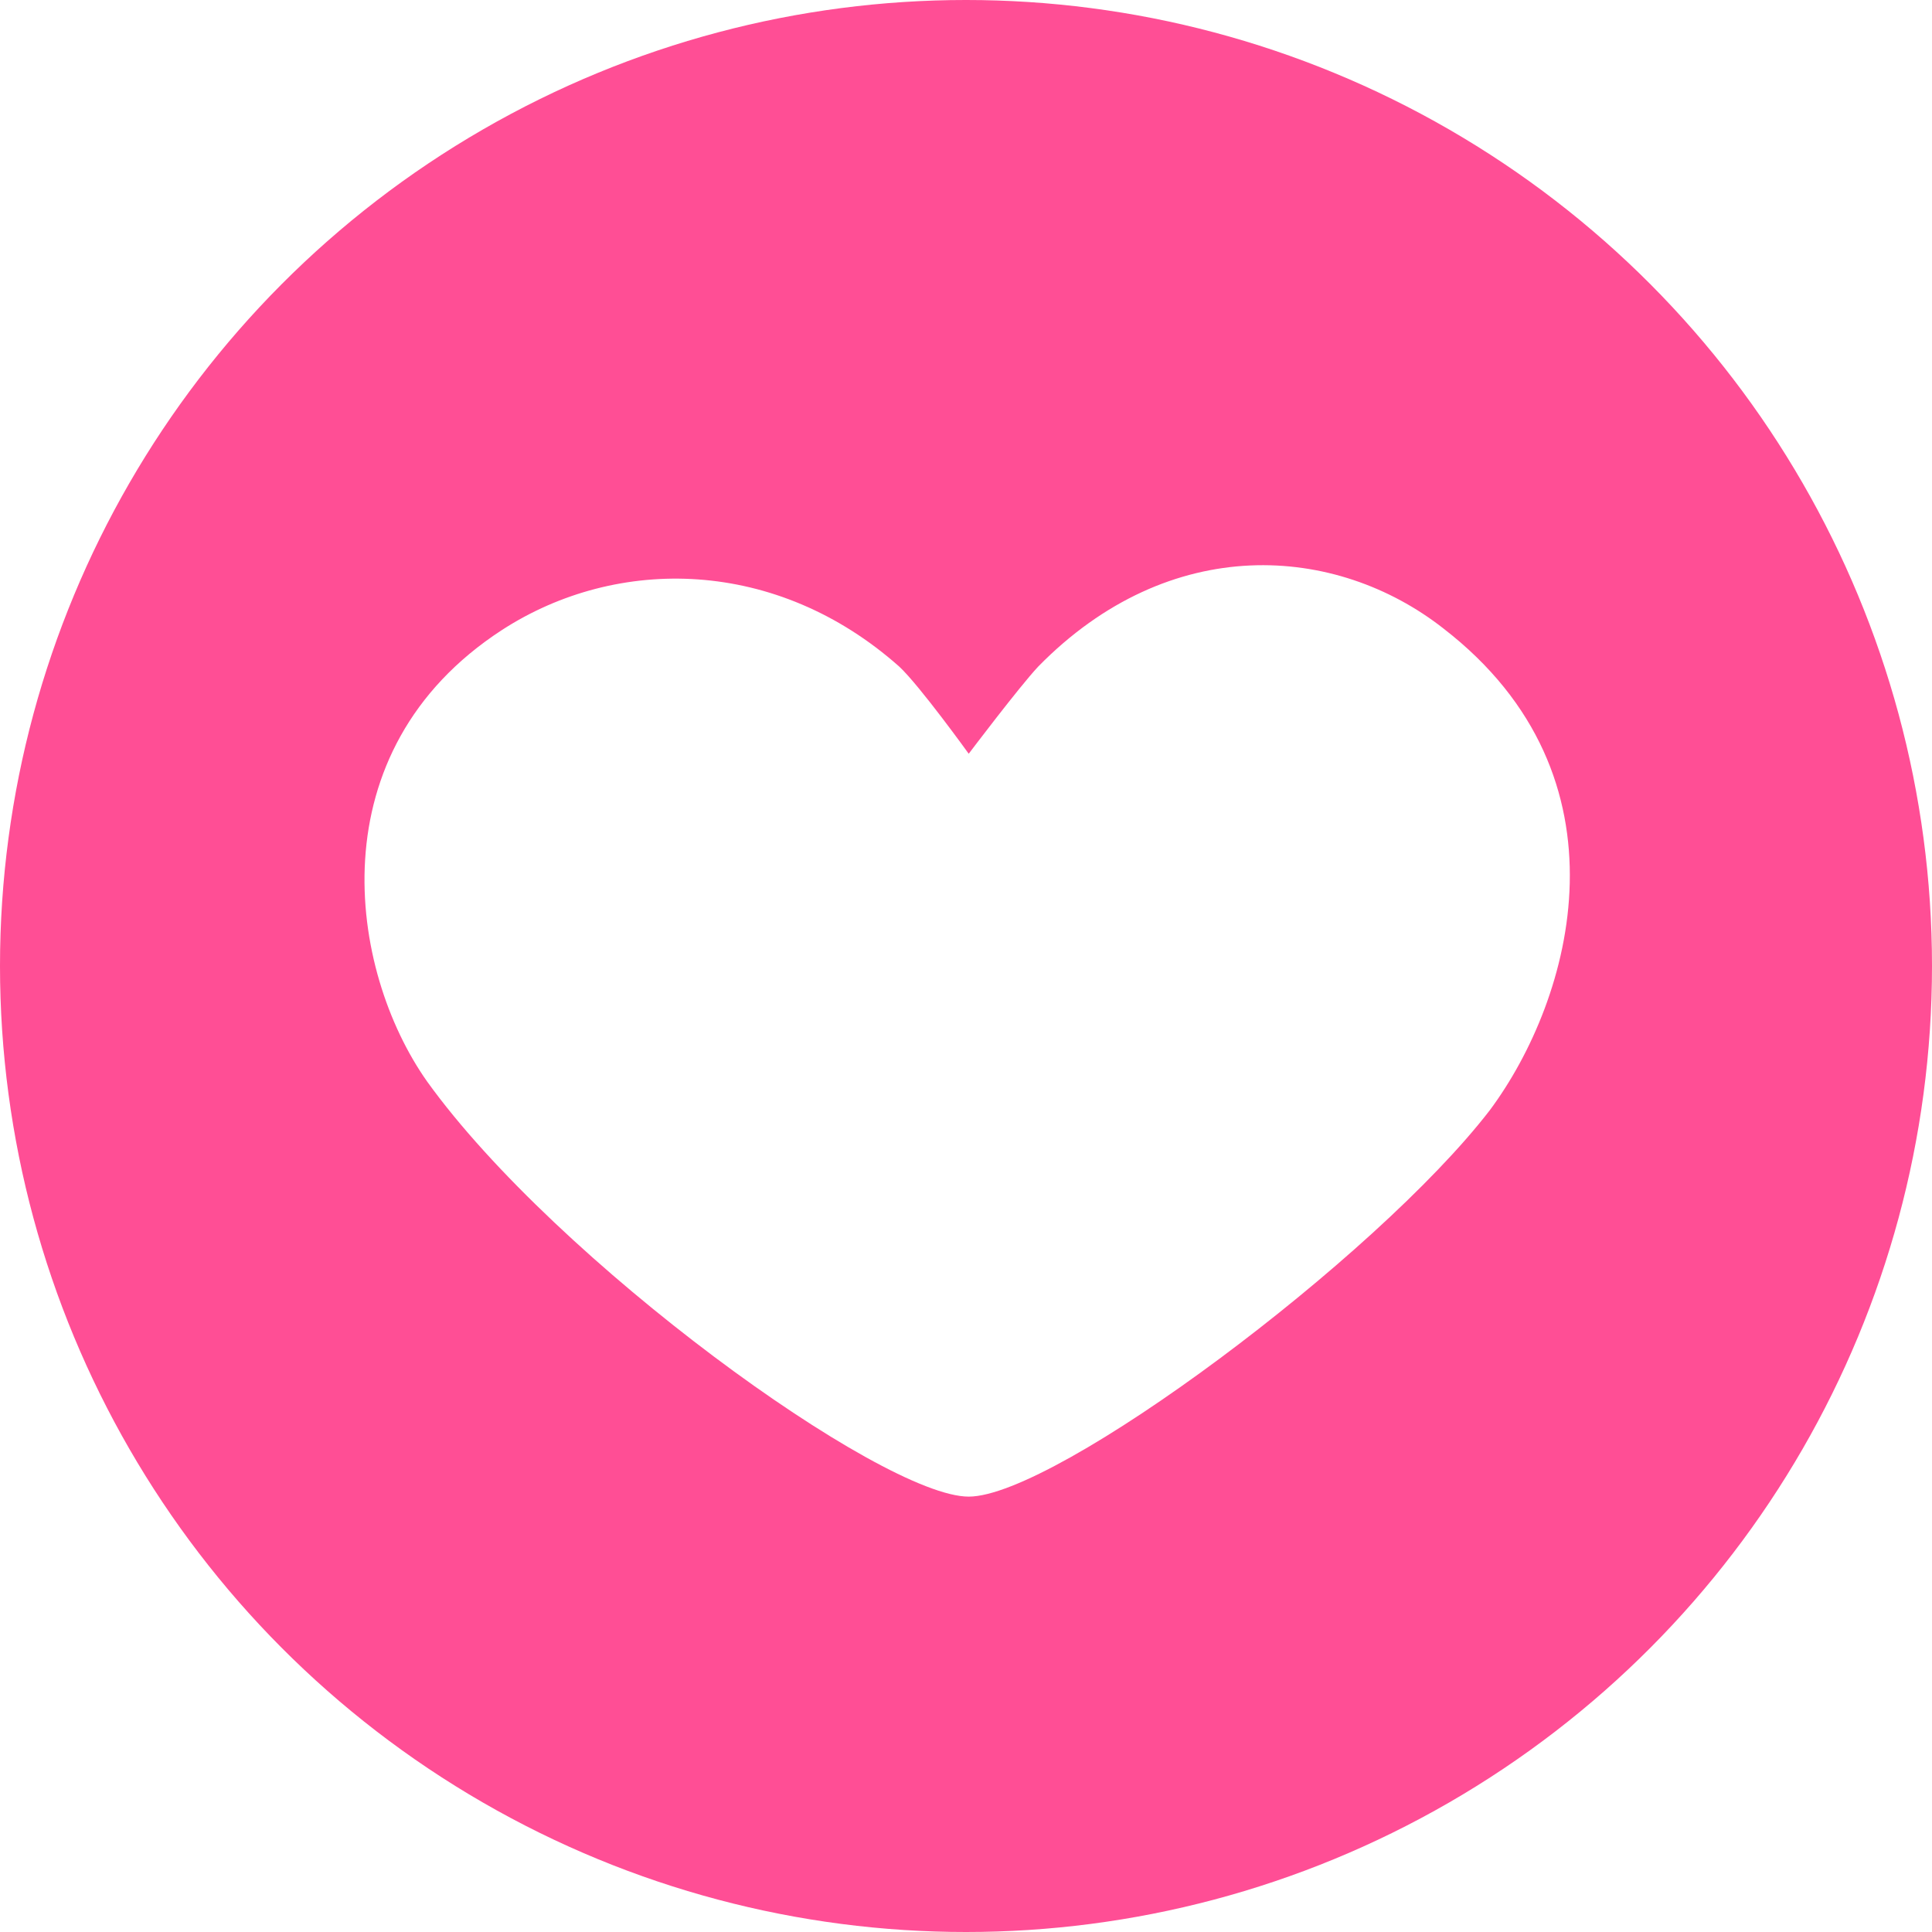
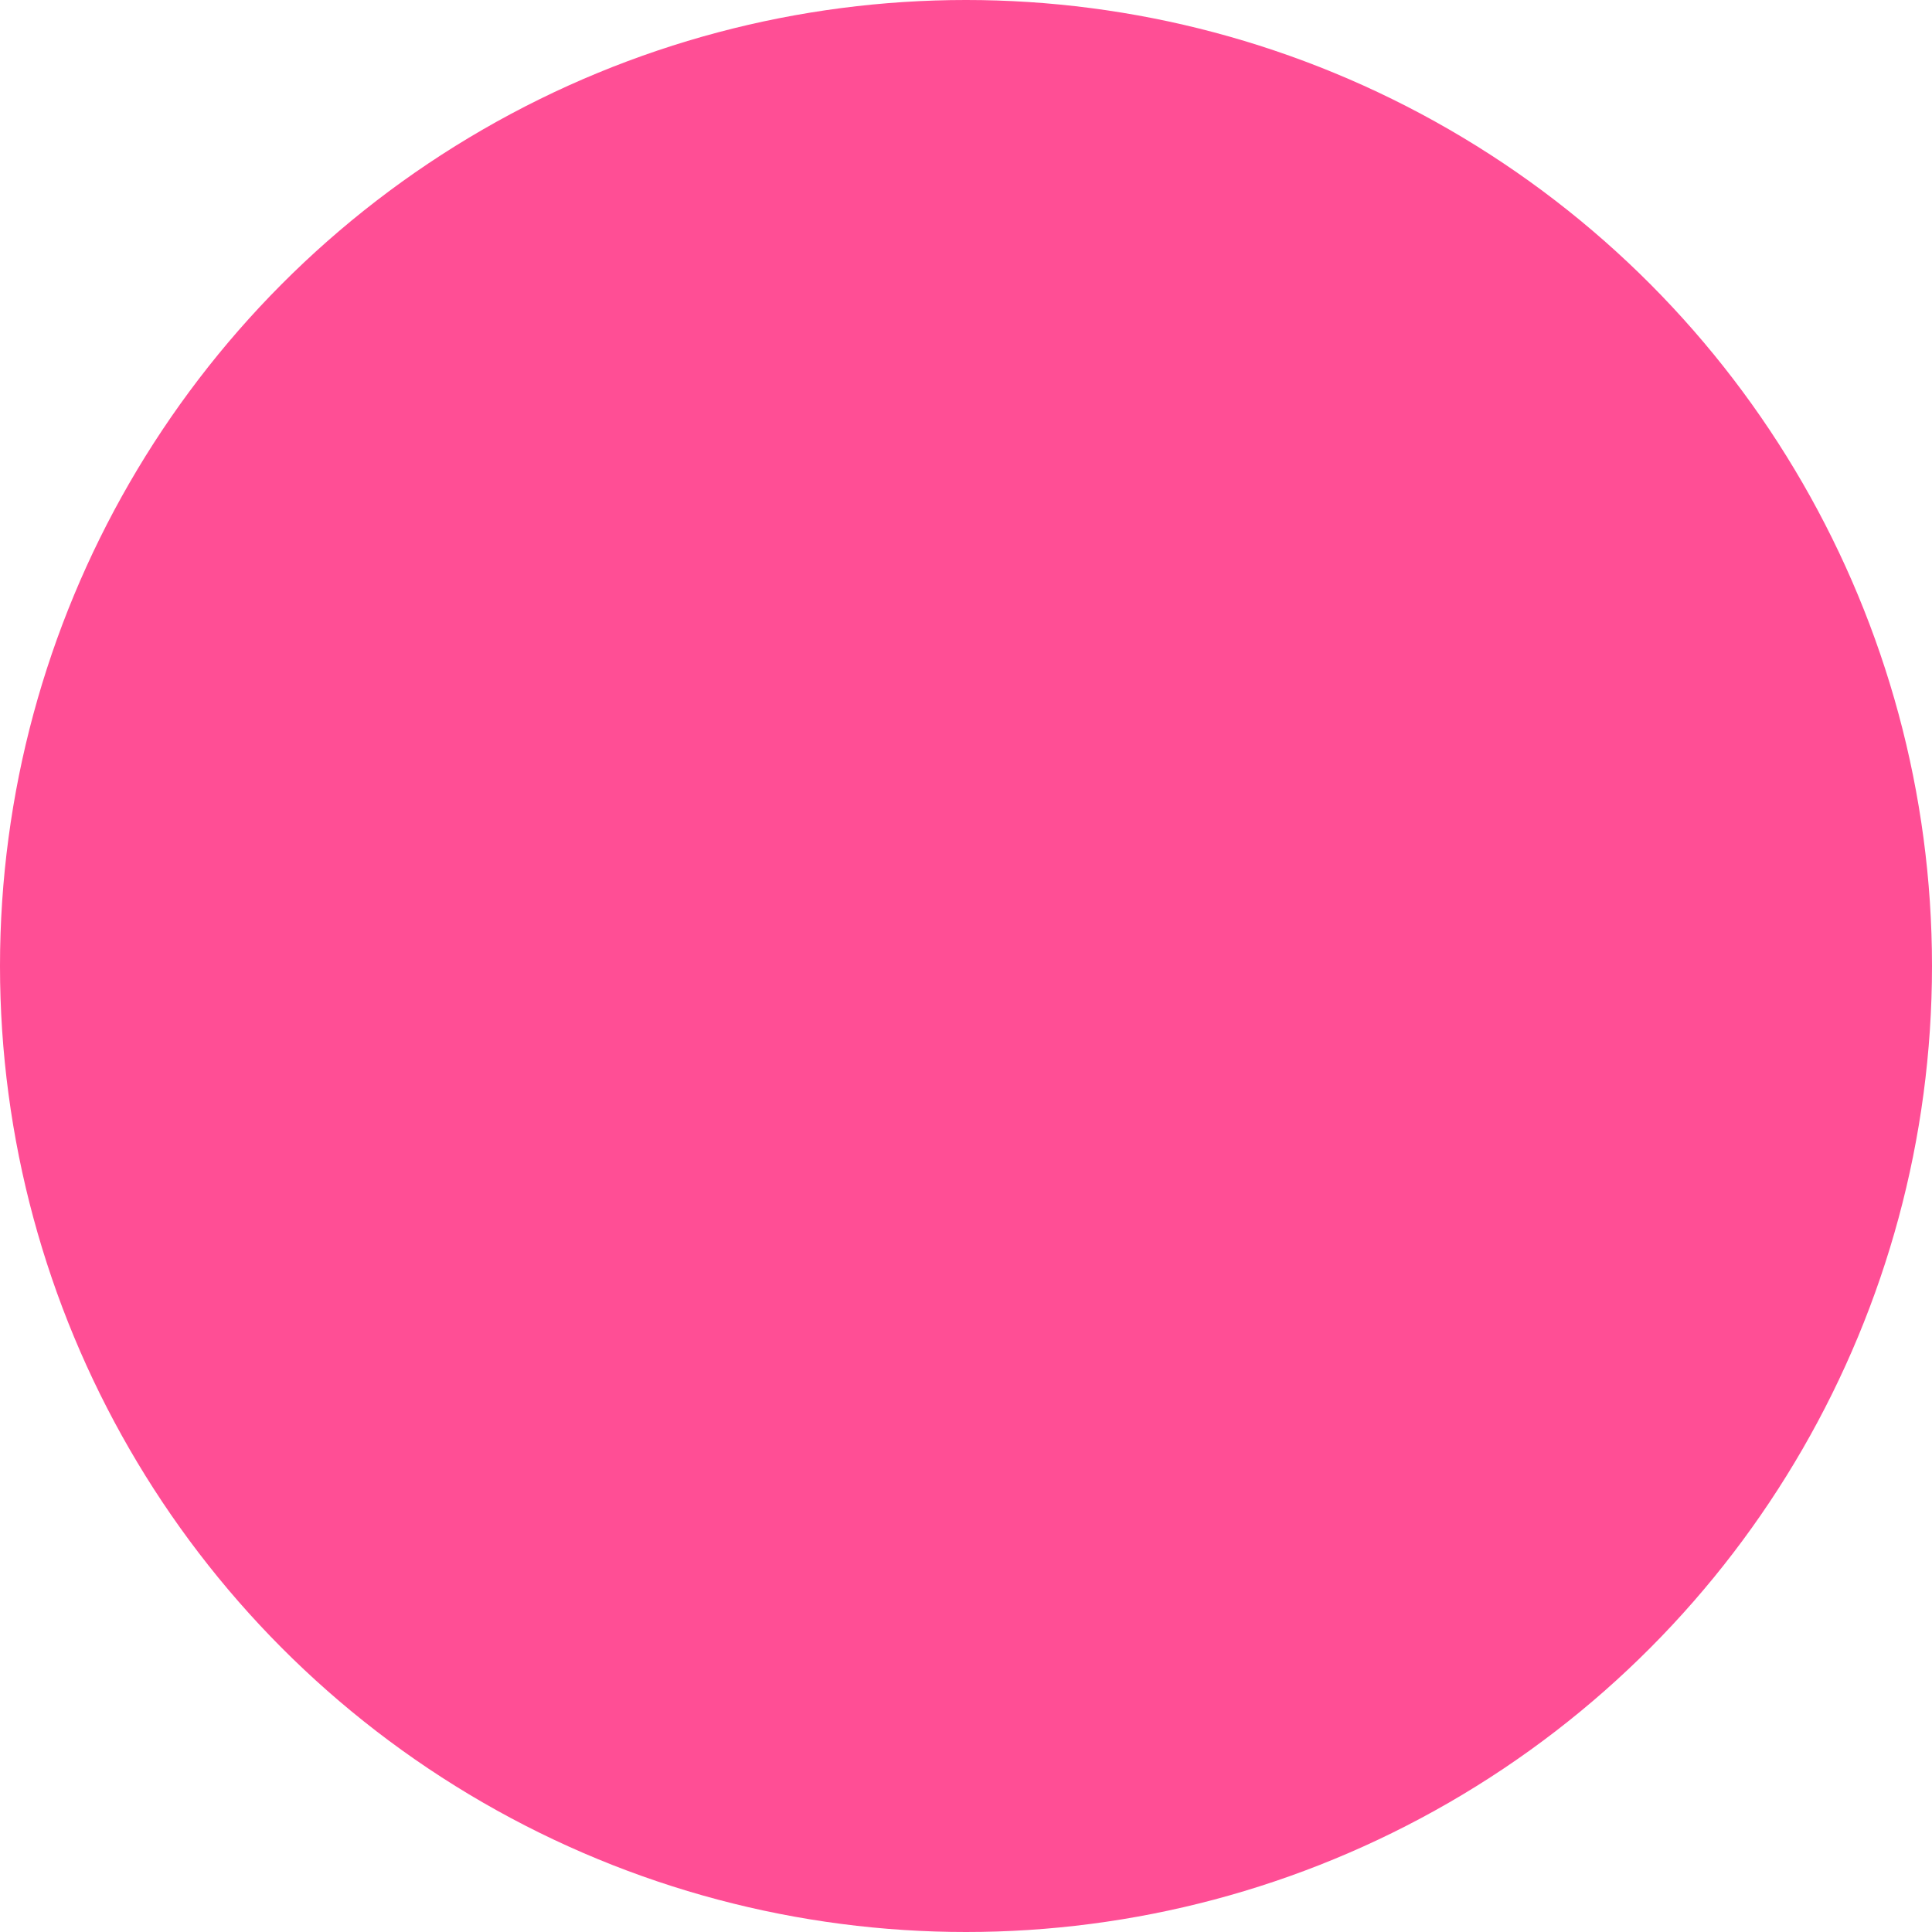
<svg xmlns="http://www.w3.org/2000/svg" version="1.1" x="0px" y="0px" viewBox="0 0 142 142" style="enable-background:new 0 0 142 142;" xml:space="preserve">
  <style type="text/css">
	.st0{clip-path:url(#SVGID_2_);fill:url(#cloud_15_);}
	.st1{clip-path:url(#SVGID_2_);fill:#8CC63F;}
	.st2{clip-path:url(#SVGID_2_);}
	.st3{fill:#2A9E31;}
	.st4{fill:#8CC63F;}
	.st5{fill:#BFAD7E;}
	.st6{fill:#FFE7A8;}
	.st7{fill:none;stroke:#564B30;stroke-width:2.968;stroke-linecap:round;stroke-linejoin:round;stroke-miterlimit:10;}
	.st8{fill:none;stroke:#564B30;stroke-width:3.875;stroke-linecap:round;stroke-linejoin:round;stroke-miterlimit:10;}
	.st9{fill:none;stroke:#564B30;stroke-width:4.576;stroke-linecap:round;stroke-linejoin:round;stroke-miterlimit:10;}
	.st10{fill:#808080;}
	.st11{display:none;}
	.st12{display:inline;fill:#CCCCCC;}
	.st13{fill:none;stroke:#FFFFFF;stroke-width:8.867;stroke-linecap:round;stroke-linejoin:round;}
	.st14{fill:none;stroke:#FFFFFF;stroke-width:8.867;stroke-linecap:round;stroke-linejoin:round;stroke-dasharray:9.054,27.163;}
	.st15{fill:none;stroke:#FFFFFF;stroke-width:7.103;stroke-linecap:round;stroke-linejoin:round;stroke-miterlimit:10;}
	.st16{fill:none;stroke:#FFFFFF;stroke-width:7.3;stroke-linecap:round;stroke-linejoin:round;stroke-miterlimit:10;}
	.st17{fill:none;stroke:#FFFFFF;stroke-width:9.939;stroke-linecap:round;stroke-linejoin:round;}
	.st18{fill:none;stroke:#FFFFFF;stroke-width:9.939;stroke-linecap:round;stroke-linejoin:round;stroke-dasharray:9.87,29.609;}
	.st19{fill:none;stroke:#FFFFFF;stroke-width:9;stroke-linecap:round;stroke-linejoin:round;stroke-miterlimit:10;}
	.st20{fill:none;stroke:#FFFFFF;stroke-width:11.15;stroke-linecap:round;stroke-linejoin:round;}
	
		.st21{fill:none;stroke:#FFFFFF;stroke-width:11.15;stroke-linecap:round;stroke-linejoin:round;stroke-dasharray:11.378,34.135;}
	.st22{fill:none;stroke:#FFFFFF;stroke-width:9.258;stroke-linecap:round;stroke-linejoin:round;stroke-miterlimit:10;}
	.st23{fill:none;stroke:#FFFFFF;stroke-width:9.552;stroke-linecap:round;stroke-linejoin:round;stroke-miterlimit:10;}
	.st24{fill:none;stroke:#FFFFFF;stroke-width:10.254;stroke-linecap:round;stroke-linejoin:round;}
	
		.st25{fill:none;stroke:#FFFFFF;stroke-width:10.254;stroke-linecap:round;stroke-linejoin:round;stroke-dasharray:10.561,31.683;}
	.st26{fill:none;stroke:#FFFFFF;stroke-width:11.692;stroke-linecap:round;stroke-linejoin:round;}
	
		.st27{fill:none;stroke:#FFFFFF;stroke-width:11.692;stroke-linecap:round;stroke-linejoin:round;stroke-dasharray:11.771,35.314;}
	.st28{fill:none;stroke:#FFFFFF;stroke-width:9.708;stroke-linecap:round;stroke-linejoin:round;stroke-miterlimit:10;}
	.st29{fill:none;stroke:#FFFFFF;stroke-width:10.017;stroke-linecap:round;stroke-linejoin:round;stroke-miterlimit:10;}
	.st30{display:inline;}
	.st31{fill:none;stroke:#FFFFFF;stroke-width:10;stroke-linecap:round;stroke-linejoin:round;}
	.st32{fill:none;stroke:#FFFFFF;stroke-width:10;stroke-linecap:round;stroke-linejoin:round;stroke-dasharray:10.091,30.272;}
	
		.st33{display:inline;fill:none;stroke:#FFFFFF;stroke-width:7.944;stroke-linecap:round;stroke-linejoin:round;stroke-miterlimit:10;}
	
		.st34{display:inline;fill:none;stroke:#FFFFFF;stroke-width:8.133;stroke-linecap:round;stroke-linejoin:round;stroke-miterlimit:10;}
	.st35{display:inline;fill:#FFFFC4;}
	.st36{display:inline;fill:#00DBEF;}
	.st37{display:inline;opacity:0.5;}
	.st38{fill:#FFFFFF;}
	.st39{fill:#FFFFC4;}
	.st40{fill:#29ABE2;}
	.st41{opacity:0.3;}
	.st42{fill:#006837;}
	.st43{fill:#6F63AB;}
	.st44{fill:#354067;}
	.st45{fill:#1A285A;}
	.st46{fill:#333333;}
	.st47{fill:none;}
	.st48{fill:#FFFF1C;}
	.st49{display:none;fill:#37803B;}
	.st50{display:none;fill:#66AC09;}
	.st51{fill:#754C24;}
	.st52{fill:#FCEE21;}
	.st53{fill:#009245;}
	.st54{fill:#D9E021;}
	.st55{fill:none;stroke:#4D4D4D;stroke-width:15;stroke-miterlimit:10;}
	.st56{fill:none;stroke:#4D4D4D;stroke-width:11.279;stroke-miterlimit:10;}
	.st57{fill:#279245;}
	.st58{fill:#FEBE15;}
	.st59{fill:#F99AAF;}
	.st60{fill:#E28681;}
	.st61{fill:#37803B;}
	.st62{fill:#66AC09;}
	.st63{fill-rule:evenodd;clip-rule:evenodd;fill:#FCEE21;}
	.st64{opacity:0.3;fill-rule:evenodd;clip-rule:evenodd;fill:#A8A8A8;}
	.st65{fill:none;stroke:#4D4D4D;stroke-width:4.244;stroke-linecap:round;stroke-miterlimit:10;}
	.st66{fill:none;stroke:#4D4D4D;stroke-width:2.9;stroke-linecap:round;stroke-miterlimit:10;}
	.st67{fill-rule:evenodd;clip-rule:evenodd;fill:#009245;}
	.st68{fill:none;stroke:#4D4D4D;stroke-width:3.337;stroke-linecap:round;stroke-miterlimit:10;}
	.st69{fill:none;stroke:#4D4D4D;stroke-width:2.281;stroke-linecap:round;stroke-miterlimit:10;}
	.st70{fill:none;stroke:#4D4D4D;stroke-width:2.966;stroke-linecap:round;stroke-miterlimit:10;}
	.st71{fill:none;stroke:#4D4D4D;stroke-width:2.027;stroke-linecap:round;stroke-miterlimit:10;}
	.st72{fill:#EF5A24;}
	.st73{fill:#F5911E;}
	.st74{fill:#FF724E;}
	.st75{fill:#FFC1B4;}
	.st76{opacity:0.26;fill:#FF8F7C;}
	.st77{opacity:0.26;fill:#EA684E;}
	.st78{fill:#FF9694;}
	.st79{opacity:0.31;fill:#FF8F7C;}
	.st80{display:none;fill:#FF8F7C;}
	.st81{display:none;opacity:0.26;fill:#FF8F7C;}
	.st82{display:none;opacity:0.39;fill:#FF8F7C;}
	.st83{display:inline;fill:#FF8F7C;}
	.st84{display:inline;fill:#2E012C;}
	.st85{display:inline;fill:#590A3F;}
	.st86{fill:#590A3F;}
	.st87{fill:#42210B;}
	.st88{clip-path:url(#SVGID_6_);}
	.st89{fill:none;stroke:#A47C52;stroke-width:10.685;stroke-miterlimit:10;}
	.st90{fill:none;stroke:#A47C52;stroke-width:10.425;stroke-miterlimit:10;}
	.st91{fill:none;stroke:#A47C52;stroke-width:10.164;stroke-miterlimit:10;}
	.st92{fill:none;stroke:#A47C52;stroke-width:9.903;stroke-miterlimit:10;}
	.st93{fill:none;stroke:#A47C52;stroke-width:9.642;stroke-miterlimit:10;}
	.st94{fill:none;stroke:#A47C52;stroke-width:2.41;stroke-miterlimit:10;}
	.st95{fill:none;stroke:#A47C52;stroke-width:3.122;stroke-miterlimit:10;}
	.st96{fill:none;stroke:#A47C52;stroke-width:3.833;stroke-miterlimit:10;}
	.st97{fill:none;stroke:#A47C52;stroke-width:4.545;stroke-miterlimit:10;}
	.st98{fill:none;stroke:#A47C52;stroke-width:5.256;stroke-miterlimit:10;}
	.st99{fill:none;stroke:#A47C52;stroke-width:5.967;stroke-miterlimit:10;}
	.st100{fill:none;stroke:#A47C52;stroke-width:6.678;stroke-miterlimit:10;}
	.st101{fill:none;stroke:#754C24;stroke-width:3.654;stroke-miterlimit:10;}
	.st102{fill:none;stroke:#754C24;stroke-width:3.532;stroke-miterlimit:10;}
	.st103{fill:none;stroke:#754C24;stroke-width:3.41;stroke-miterlimit:10;}
	.st104{fill:none;stroke:#754C24;stroke-width:3.289;stroke-miterlimit:10;}
	.st105{fill:none;stroke:#754C24;stroke-width:3.167;stroke-miterlimit:10;}
	.st106{fill:none;stroke:#754C24;stroke-width:3.045;stroke-miterlimit:10;}
	.st107{fill:none;stroke:#754C24;stroke-width:2.923;stroke-miterlimit:10;}
	.st108{fill:none;stroke:#754C24;stroke-width:2.801;stroke-miterlimit:10;}
	.st109{fill:none;stroke:#754C24;stroke-width:2.68;stroke-miterlimit:10;}
	.st110{fill:none;stroke:#754C24;stroke-width:2.558;stroke-miterlimit:10;}
	.st111{fill:none;stroke:#754C24;stroke-width:2.436;stroke-miterlimit:10;}
	.st112{fill:none;stroke:#754C24;stroke-width:2.314;stroke-miterlimit:10;}
	.st113{fill:none;stroke:#754C24;stroke-width:2.192;stroke-miterlimit:10;}
	.st114{fill:none;stroke:#754C24;stroke-width:2.071;stroke-miterlimit:10;}
	.st115{fill:none;stroke:#754C24;stroke-width:1.949;stroke-miterlimit:10;}
	.st116{fill:none;stroke:#754C24;stroke-width:1.827;stroke-miterlimit:10;}
	.st117{fill:none;stroke:#754C24;stroke-width:1.705;stroke-miterlimit:10;}
	.st118{fill:none;stroke:#754C24;stroke-width:1.583;stroke-miterlimit:10;}
	.st119{fill:none;stroke:#754C24;stroke-width:1.462;stroke-miterlimit:10;}
	.st120{fill:none;stroke:#754C24;stroke-width:1.34;stroke-miterlimit:10;}
	.st121{fill:none;stroke:#754C24;stroke-width:1.218;stroke-miterlimit:10;}
	.st122{fill:none;stroke:#754C24;stroke-width:1.096;stroke-miterlimit:10;}
	.st123{fill:none;stroke:#754C24;stroke-width:2.41;stroke-miterlimit:10;}
	.st124{fill:none;stroke:#754C24;stroke-width:2.348;stroke-miterlimit:10;}
	.st125{fill:none;stroke:#754C24;stroke-width:2.285;stroke-miterlimit:10;}
	.st126{fill:none;stroke:#754C24;stroke-width:2.223;stroke-miterlimit:10;}
	.st127{fill:none;stroke:#754C24;stroke-width:2.16;stroke-miterlimit:10;}
	.st128{fill:none;stroke:#754C24;stroke-width:2.098;stroke-miterlimit:10;}
	.st129{fill:none;stroke:#754C24;stroke-width:2.035;stroke-miterlimit:10;}
	.st130{fill:none;stroke:#754C24;stroke-width:1.972;stroke-miterlimit:10;}
	.st131{fill:none;stroke:#754C24;stroke-width:1.91;stroke-miterlimit:10;}
	.st132{fill:none;stroke:#754C24;stroke-width:1.847;stroke-miterlimit:10;}
	.st133{fill:none;stroke:#754C24;stroke-width:1.785;stroke-miterlimit:10;}
	.st134{fill:none;stroke:#754C24;stroke-width:1.722;stroke-miterlimit:10;}
	.st135{fill:none;stroke:#754C24;stroke-width:1.659;stroke-miterlimit:10;}
	.st136{fill:none;stroke:#754C24;stroke-width:1.597;stroke-miterlimit:10;}
	.st137{fill:none;stroke:#754C24;stroke-width:1.534;stroke-miterlimit:10;}
	.st138{fill:none;stroke:#754C24;stroke-width:1.472;stroke-miterlimit:10;}
	.st139{fill:none;stroke:#754C24;stroke-width:1.409;stroke-miterlimit:10;}
	.st140{fill:none;stroke:#754C24;stroke-width:1.347;stroke-miterlimit:10;}
	.st141{fill:none;stroke:#754C24;stroke-width:1.284;stroke-miterlimit:10;}
	.st142{fill:none;stroke:#754C24;stroke-width:1.221;stroke-miterlimit:10;}
	.st143{fill:none;stroke:#754C24;stroke-width:1.159;stroke-miterlimit:10;}
	.st144{fill:#202020;}
	.st145{fill:#CACACA;}
	.st146{fill:none;stroke:#4D4D4D;stroke-width:4.713;stroke-linecap:round;stroke-miterlimit:10;}
	.st147{fill:none;stroke:#4D4D4D;stroke-width:3.221;stroke-linecap:round;stroke-miterlimit:10;}
	.st148{fill:none;stroke:url(#SVGID_7_);stroke-width:33.579;stroke-miterlimit:10;}
	.st149{fill:none;stroke:url(#SVGID_8_);stroke-width:30.47;stroke-miterlimit:10;}
	.st150{fill:#4D4D4D;}
	.st151{fill:#930000;}
	.st152{fill:#C1272D;}
	.st153{fill:#C60606;}
	.st154{display:inline;fill:#930000;}
	.st155{fill:#DB0909;}
	.st156{fill:none;stroke:#921117;stroke-width:3.479;stroke-linecap:round;stroke-linejoin:round;stroke-miterlimit:10;}
	.st157{fill:#FFD100;stroke:#ED1C24;stroke-width:3.056;stroke-miterlimit:10;}
	.st158{fill:#0473AA;}
	.st159{fill:#666666;}
	.st160{fill:#5A5A5A;}
	.st161{fill:#E6E6E6;}
	.st162{fill:none;stroke:#333333;stroke-width:4.178;stroke-miterlimit:10;}
	.st163{fill:none;stroke:#333333;stroke-width:4.178;stroke-miterlimit:10;stroke-dasharray:9.794,9.794;}
	.st164{fill-rule:evenodd;clip-rule:evenodd;fill:url(#SVGID_9_);}
	.st165{opacity:0.5;fill-rule:evenodd;clip-rule:evenodd;fill:url(#SVGID_10_);}
	.st166{opacity:0.93;fill-rule:evenodd;clip-rule:evenodd;fill:url(#SVGID_11_);}
	.st167{fill-rule:evenodd;clip-rule:evenodd;fill:url(#SVGID_12_);}
	.st168{fill:none;stroke:url(#SVGID_13_);stroke-width:34.309;stroke-miterlimit:10;}
	.st169{fill:none;stroke:url(#SVGID_14_);stroke-width:31.132;stroke-miterlimit:10;}
	.st170{fill:none;stroke:#921117;stroke-width:3.555;stroke-linecap:round;stroke-linejoin:round;stroke-miterlimit:10;}
	.st171{fill:#FFD100;stroke:#ED1C24;stroke-width:3.123;stroke-miterlimit:10;}
	.st172{fill:none;stroke:#333333;stroke-width:4.269;stroke-miterlimit:10;}
	.st173{fill:none;stroke:#333333;stroke-width:4.269;stroke-miterlimit:10;stroke-dasharray:10.007,10.007;}
	.st174{fill-rule:evenodd;clip-rule:evenodd;fill:url(#SVGID_15_);}
	.st175{opacity:0.5;fill-rule:evenodd;clip-rule:evenodd;fill:url(#SVGID_16_);}
	.st176{opacity:0.93;fill-rule:evenodd;clip-rule:evenodd;fill:url(#SVGID_17_);}
	.st177{fill-rule:evenodd;clip-rule:evenodd;fill:url(#SVGID_18_);}
	.st178{fill:none;stroke:url(#SVGID_19_);stroke-width:33.579;stroke-miterlimit:10;}
	.st179{fill:none;stroke:url(#SVGID_20_);stroke-width:30.47;stroke-miterlimit:10;}
	.st180{fill-rule:evenodd;clip-rule:evenodd;fill:url(#SVGID_21_);}
	.st181{opacity:0.5;fill-rule:evenodd;clip-rule:evenodd;fill:url(#SVGID_22_);}
	.st182{opacity:0.93;fill-rule:evenodd;clip-rule:evenodd;fill:url(#SVGID_23_);}
	.st183{fill-rule:evenodd;clip-rule:evenodd;fill:url(#SVGID_24_);}
	.st184{fill:none;stroke:url(#SVGID_25_);stroke-width:36.499;stroke-miterlimit:10;}
	.st185{fill:none;stroke:url(#SVGID_26_);stroke-width:33.119;stroke-miterlimit:10;}
	.st186{fill:none;stroke:#921117;stroke-width:3.781;stroke-linecap:round;stroke-linejoin:round;stroke-miterlimit:10;}
	.st187{fill:#FFD100;stroke:#ED1C24;stroke-width:3.322;stroke-miterlimit:10;}
	.st188{fill:none;stroke:#333333;stroke-width:4.541;stroke-miterlimit:10;}
	.st189{fill:none;stroke:#333333;stroke-width:4.541;stroke-miterlimit:10;stroke-dasharray:10.646,10.646;}
	.st190{fill-rule:evenodd;clip-rule:evenodd;fill:url(#SVGID_27_);}
	.st191{opacity:0.5;fill-rule:evenodd;clip-rule:evenodd;fill:url(#SVGID_28_);}
	.st192{opacity:0.93;fill-rule:evenodd;clip-rule:evenodd;fill:url(#SVGID_29_);}
	.st193{fill-rule:evenodd;clip-rule:evenodd;fill:url(#SVGID_30_);}
	.st194{fill:none;stroke:url(#SVGID_31_);stroke-width:36.499;stroke-miterlimit:10;}
	.st195{fill:none;stroke:url(#SVGID_32_);stroke-width:33.119;stroke-miterlimit:10;}
	.st196{fill-rule:evenodd;clip-rule:evenodd;fill:url(#SVGID_33_);}
	.st197{opacity:0.5;fill-rule:evenodd;clip-rule:evenodd;fill:url(#SVGID_34_);}
	.st198{opacity:0.93;fill-rule:evenodd;clip-rule:evenodd;fill:url(#SVGID_35_);}
	.st199{fill-rule:evenodd;clip-rule:evenodd;fill:url(#SVGID_36_);}
	.st200{fill:#F15A24;}
	.st201{fill:none;stroke:url(#SVGID_37_);stroke-width:40.187;stroke-miterlimit:10;}
	.st202{fill:none;stroke:url(#SVGID_38_);stroke-width:36.466;stroke-miterlimit:10;}
	.st203{fill:none;stroke:#921117;stroke-width:4.164;stroke-linecap:round;stroke-linejoin:round;stroke-miterlimit:10;}
	.st204{fill:#FFD100;stroke:#ED1C24;stroke-width:3.658;stroke-miterlimit:10;}
	.st205{fill:none;stroke:#333333;stroke-width:5;stroke-miterlimit:10;}
	.st206{fill:none;stroke:#333333;stroke-width:5;stroke-miterlimit:10;stroke-dasharray:11.722,11.722;}
	.st207{fill-rule:evenodd;clip-rule:evenodd;fill:url(#SVGID_39_);}
	.st208{opacity:0.5;fill-rule:evenodd;clip-rule:evenodd;fill:url(#SVGID_40_);}
	.st209{opacity:0.93;fill-rule:evenodd;clip-rule:evenodd;fill:url(#SVGID_41_);}
	.st210{fill-rule:evenodd;clip-rule:evenodd;fill:url(#SVGID_42_);}
	.st211{fill:none;stroke:url(#SVGID_43_);stroke-width:35.039;stroke-miterlimit:10;}
	.st212{fill:none;stroke:url(#SVGID_44_);stroke-width:31.794;stroke-miterlimit:10;}
	.st213{fill:none;stroke:#921117;stroke-width:3.63;stroke-linecap:round;stroke-linejoin:round;stroke-miterlimit:10;}
	.st214{fill:#FFD100;stroke:#ED1C24;stroke-width:3.189;stroke-miterlimit:10;}
	.st215{fill:none;stroke:#333333;stroke-width:4.359;stroke-miterlimit:10;}
	.st216{fill:none;stroke:#333333;stroke-width:4.359;stroke-miterlimit:10;stroke-dasharray:10.22,10.22;}
	.st217{fill-rule:evenodd;clip-rule:evenodd;fill:url(#SVGID_45_);}
	.st218{opacity:0.5;fill-rule:evenodd;clip-rule:evenodd;fill:url(#SVGID_46_);}
	.st219{opacity:0.93;fill-rule:evenodd;clip-rule:evenodd;fill:url(#SVGID_47_);}
	.st220{fill-rule:evenodd;clip-rule:evenodd;fill:url(#SVGID_48_);}
	.st221{fill:none;stroke:url(#SVGID_49_);stroke-width:37.959;stroke-miterlimit:10;}
	.st222{fill:none;stroke:url(#SVGID_50_);stroke-width:34.444;stroke-miterlimit:10;}
	.st223{fill:none;stroke:#921117;stroke-width:3.933;stroke-linecap:round;stroke-linejoin:round;stroke-miterlimit:10;}
	.st224{fill:#FFD100;stroke:#ED1C24;stroke-width:3.455;stroke-miterlimit:10;}
	.st225{fill:none;stroke:#333333;stroke-width:4.723;stroke-miterlimit:10;}
	.st226{fill:none;stroke:#333333;stroke-width:4.723;stroke-miterlimit:10;stroke-dasharray:11.072,11.072;}
	.st227{fill-rule:evenodd;clip-rule:evenodd;fill:url(#SVGID_51_);}
	.st228{opacity:0.5;fill-rule:evenodd;clip-rule:evenodd;fill:url(#SVGID_52_);}
	.st229{opacity:0.93;fill-rule:evenodd;clip-rule:evenodd;fill:url(#SVGID_53_);}
	.st230{fill-rule:evenodd;clip-rule:evenodd;fill:url(#SVGID_54_);}
	.st231{fill:none;stroke:url(#SVGID_55_);stroke-width:37.959;stroke-miterlimit:10;}
	.st232{fill:none;stroke:url(#SVGID_56_);stroke-width:34.444;stroke-miterlimit:10;}
	.st233{fill-rule:evenodd;clip-rule:evenodd;fill:url(#SVGID_57_);}
	.st234{opacity:0.5;fill-rule:evenodd;clip-rule:evenodd;fill:url(#SVGID_58_);}
	.st235{opacity:0.93;fill-rule:evenodd;clip-rule:evenodd;fill:url(#SVGID_59_);}
	.st236{fill-rule:evenodd;clip-rule:evenodd;fill:url(#SVGID_60_);}
	.st237{fill:none;stroke:url(#SVGID_61_);stroke-width:35.039;stroke-miterlimit:10;}
	.st238{fill:none;stroke:url(#SVGID_62_);stroke-width:31.794;stroke-miterlimit:10;}
	.st239{fill-rule:evenodd;clip-rule:evenodd;fill:url(#SVGID_63_);}
	.st240{opacity:0.5;fill-rule:evenodd;clip-rule:evenodd;fill:url(#SVGID_64_);}
	.st241{opacity:0.93;fill-rule:evenodd;clip-rule:evenodd;fill:url(#SVGID_65_);}
	.st242{fill-rule:evenodd;clip-rule:evenodd;fill:url(#SVGID_66_);}
	.st243{opacity:0.5;fill:#999999;}
	.st244{fill:#FFCBA6;}
	.st245{fill:#FFBA97;}
	.st246{fill:#ED1C24;}
	.st247{fill:#FFFF00;}
	.st248{fill:#FF0000;stroke:#000000;stroke-width:0.448;stroke-miterlimit:10;}
	.st249{fill:#999999;}
	.st250{fill:none;stroke:#000000;stroke-width:1.528;stroke-miterlimit:10;}
	.st251{fill:none;stroke:#000000;stroke-width:3.038;stroke-linecap:round;stroke-linejoin:round;stroke-miterlimit:10;}
	.st252{fill:#FBB03B;}
	.st253{fill:#FDD82F;}
	.st254{clip-path:url(#SVGID_70_);}
	.st255{clip-path:url(#SVGID_72_);}
	.st256{clip-path:url(#SVGID_74_);}
	.st257{fill:none;stroke:#000000;stroke-width:3.039;stroke-linecap:round;stroke-linejoin:round;stroke-miterlimit:10;}
	.st258{fill:none;stroke:#603813;stroke-width:2.74;stroke-miterlimit:10;}
	.st259{opacity:0.5;fill:#FFFFFF;}
	.st260{fill:#575756;}
	.st261{fill:#B2B2B2;}
	.st262{fill:#3C3C3B;}
	.st263{fill:#9D9D9C;}
	.st264{fill:#BE1622;}
	.st265{fill:#ADBBC8;}
	.st266{fill:#F7F8F9;}
	.st267{fill:#E6332A;}
	.st268{fill:#F2F2F2;}
	.st269{fill:#FFD282;}
	.st270{fill:#A6E1FF;}
	.st271{opacity:0.2;fill:#1D1D1B;}
	.st272{fill:#D93028;}
	.st273{fill:none;stroke:#FBB03B;stroke-width:3.47;stroke-linecap:round;stroke-linejoin:round;stroke-miterlimit:10;}
	.st274{clip-path:url(#SVGID_76_);}
	.st275{clip-path:url(#SVGID_78_);}
	.st276{clip-path:url(#SVGID_80_);}
	.st277{clip-path:url(#SVGID_82_);}
	.st278{fill:none;stroke:#000000;stroke-width:4.176;stroke-linecap:round;stroke-linejoin:round;stroke-miterlimit:10;}
	.st279{fill:none;stroke:#603813;stroke-width:3.765;stroke-miterlimit:10;}
	.st280{clip-path:url(#SVGID_84_);}
	.st281{clip-path:url(#SVGID_86_);}
	.st282{clip-path:url(#SVGID_88_);fill:#FFFF00;}
	.st283{clip-path:url(#SVGID_88_);fill:none;stroke:#333333;stroke-width:2.638;stroke-miterlimit:10;}
	.st284{clip-path:url(#SVGID_88_);fill:none;stroke:#333333;stroke-width:3.372;stroke-miterlimit:10;}
	.st285{clip-path:url(#SVGID_88_);}
	
		.st286{clip-path:url(#SVGID_88_);fill:none;stroke:#333333;stroke-width:3.017;stroke-linecap:round;stroke-linejoin:round;stroke-miterlimit:10;}
	.st287{clip-path:url(#SVGID_88_);fill:#0071BC;}
	.st288{clip-path:url(#SVGID_88_);fill:none;stroke:#333333;stroke-width:3.259;stroke-miterlimit:10;}
	.st289{clip-path:url(#SVGID_88_);fill:#D93028;}
	.st290{clip-path:url(#SVGID_90_);fill:#FFFFFF;}
	.st291{clip-path:url(#SVGID_90_);fill:#FFFF00;}
	.st292{clip-path:url(#SVGID_90_);fill:none;stroke:#333333;stroke-width:2.638;stroke-miterlimit:10;}
	.st293{clip-path:url(#SVGID_90_);fill:none;stroke:#333333;stroke-width:3.372;stroke-miterlimit:10;}
	.st294{clip-path:url(#SVGID_90_);}
	
		.st295{clip-path:url(#SVGID_90_);fill:none;stroke:#333333;stroke-width:3.017;stroke-linecap:round;stroke-linejoin:round;stroke-miterlimit:10;}
	.st296{clip-path:url(#SVGID_90_);fill:#0071BC;}
	.st297{clip-path:url(#SVGID_90_);fill:none;stroke:#333333;stroke-width:3.259;stroke-miterlimit:10;}
	.st298{clip-path:url(#SVGID_90_);fill:#D93028;}
	.st299{clip-path:url(#SVGID_92_);fill:#FFFFFF;}
	.st300{clip-path:url(#SVGID_92_);fill:#FFFF00;}
	.st301{clip-path:url(#SVGID_92_);fill:none;stroke:#333333;stroke-width:2.638;stroke-miterlimit:10;}
	.st302{clip-path:url(#SVGID_92_);fill:none;stroke:#333333;stroke-width:3.372;stroke-miterlimit:10;}
	.st303{clip-path:url(#SVGID_92_);}
	
		.st304{clip-path:url(#SVGID_92_);fill:none;stroke:#333333;stroke-width:3.017;stroke-linecap:round;stroke-linejoin:round;stroke-miterlimit:10;}
	.st305{clip-path:url(#SVGID_92_);fill:#0071BC;}
	.st306{clip-path:url(#SVGID_92_);fill:none;stroke:#333333;stroke-width:3.259;stroke-miterlimit:10;}
	.st307{clip-path:url(#SVGID_92_);fill:#D93028;}
	.st308{clip-path:url(#SVGID_94_);fill:#FFFFFF;}
	.st309{clip-path:url(#SVGID_94_);fill:#FFFF00;}
	.st310{clip-path:url(#SVGID_94_);fill:none;stroke:#333333;stroke-width:2.638;stroke-miterlimit:10;}
	.st311{clip-path:url(#SVGID_94_);fill:none;stroke:#333333;stroke-width:3.372;stroke-miterlimit:10;}
	.st312{clip-path:url(#SVGID_94_);}
	
		.st313{clip-path:url(#SVGID_94_);fill:none;stroke:#333333;stroke-width:3.017;stroke-linecap:round;stroke-linejoin:round;stroke-miterlimit:10;}
	.st314{clip-path:url(#SVGID_94_);fill:#0071BC;}
	.st315{clip-path:url(#SVGID_94_);fill:none;stroke:#333333;stroke-width:3.259;stroke-miterlimit:10;}
	.st316{clip-path:url(#SVGID_94_);fill:#D93028;}
	.st317{clip-path:url(#SVGID_96_);fill:#FFFFFF;}
	.st318{clip-path:url(#SVGID_98_);fill:none;stroke:#333333;stroke-width:3.337;stroke-miterlimit:10;}
	.st319{clip-path:url(#SVGID_98_);fill:#0071BC;}
	.st320{clip-path:url(#SVGID_98_);fill:#D93028;}
	.st321{clip-path:url(#SVGID_98_);fill:#FBB03B;}
	.st322{clip-path:url(#SVGID_98_);fill:#FFFFFF;}
	.st323{clip-path:url(#SVGID_100_);}
	.st324{clip-path:url(#SVGID_104_);}
	.st325{opacity:0.8;fill:#333333;}
	.st326{fill:#FF4E95;}
	.st327{clip-path:url(#SVGID_110_);fill:url(#cloud_16_);}
	.st328{clip-path:url(#SVGID_110_);fill:#8CC63F;}
	.st329{clip-path:url(#SVGID_110_);}
	.st330{fill:none;stroke:#4D4D4D;stroke-width:16.981;stroke-miterlimit:10;}
	.st331{fill:none;stroke:#4D4D4D;stroke-width:12.768;stroke-miterlimit:10;}
	.st332{display:inline;fill:#2A9E31;}
	.st333{display:inline;fill:#8CC63F;}
	.st334{opacity:0.6;}
	.st335{opacity:0.6;fill:none;stroke:url(#SVGID_111_);stroke-width:21.357;stroke-miterlimit:10;}
	.st336{fill:url(#SVGID_112_);}
	.st337{opacity:0.3;fill:none;stroke:url(#SVGID_113_);stroke-width:34.693;stroke-miterlimit:10;}
	.st338{opacity:0.6;fill:none;stroke:url(#SVGID_114_);stroke-width:14.029;stroke-miterlimit:10;}
	.st339{fill:#FFC2E5;}
	.st340{opacity:0.6;fill:#FFFFFF;}
	.st341{clip-path:url(#SVGID_116_);}
	.st342{clip-path:url(#SVGID_118_);}
	.st343{clip-path:url(#SVGID_120_);}
	.st344{fill:none;stroke:#000000;stroke-width:6.238;stroke-linecap:round;stroke-linejoin:round;stroke-miterlimit:10;}
	.st345{fill:none;stroke:#603813;stroke-width:5.624;stroke-miterlimit:10;}
	.st346{fill:#FFA699;}
	.st347{opacity:0.5;fill:none;stroke:#FFFFFF;stroke-width:17.679;stroke-miterlimit:10;}
	.st348{opacity:0.6;fill:none;stroke:#FFFFFF;stroke-width:10.262;stroke-miterlimit:10;}
	.st349{fill:#FFDE42;}
	.st350{fill:#603813;}
	.st351{opacity:0.5;fill:none;stroke:#FFFFFF;stroke-width:16.964;stroke-miterlimit:10;}
	.st352{opacity:0.6;fill:none;stroke:#FFFFFF;stroke-width:11.326;stroke-miterlimit:10;}
	.st353{fill-rule:evenodd;clip-rule:evenodd;fill:url(#SVGID_121_);}
	.st354{opacity:0.5;fill-rule:evenodd;clip-rule:evenodd;fill:url(#SVGID_122_);}
	.st355{opacity:0.93;fill-rule:evenodd;clip-rule:evenodd;fill:url(#SVGID_123_);}
	.st356{fill-rule:evenodd;clip-rule:evenodd;fill:url(#SVGID_124_);}
	.st357{fill:#FF54C5;stroke:#FFFFFF;stroke-miterlimit:10;}
	.st358{fill:#CCCCCC;}
	.st359{clip-path:url(#SVGID_126_);}
	.st360{clip-path:url(#SVGID_128_);}
	.st361{clip-path:url(#SVGID_130_);}
	.st362{clip-path:url(#SVGID_132_);fill:#FFFF00;}
	.st363{clip-path:url(#SVGID_132_);fill:none;stroke:#333333;stroke-width:2.638;stroke-miterlimit:10;}
	.st364{clip-path:url(#SVGID_132_);fill:none;stroke:#333333;stroke-width:3.372;stroke-miterlimit:10;}
	.st365{clip-path:url(#SVGID_132_);}
	
		.st366{clip-path:url(#SVGID_132_);fill:none;stroke:#333333;stroke-width:3.017;stroke-linecap:round;stroke-linejoin:round;stroke-miterlimit:10;}
	.st367{clip-path:url(#SVGID_132_);fill:#0071BC;}
	.st368{clip-path:url(#SVGID_132_);fill:none;stroke:#333333;stroke-width:3.259;stroke-miterlimit:10;}
	.st369{clip-path:url(#SVGID_132_);fill:#D93028;}
	.st370{clip-path:url(#SVGID_134_);fill:#FFFFFF;}
	.st371{clip-path:url(#SVGID_134_);fill:#FFFF00;}
	.st372{clip-path:url(#SVGID_134_);fill:none;stroke:#333333;stroke-width:2.638;stroke-miterlimit:10;}
	.st373{clip-path:url(#SVGID_134_);fill:none;stroke:#333333;stroke-width:3.372;stroke-miterlimit:10;}
	.st374{clip-path:url(#SVGID_134_);}
	
		.st375{clip-path:url(#SVGID_134_);fill:none;stroke:#333333;stroke-width:3.017;stroke-linecap:round;stroke-linejoin:round;stroke-miterlimit:10;}
	.st376{clip-path:url(#SVGID_134_);fill:#0071BC;}
	.st377{clip-path:url(#SVGID_134_);fill:none;stroke:#333333;stroke-width:3.259;stroke-miterlimit:10;}
	.st378{clip-path:url(#SVGID_134_);fill:#D93028;}
	.st379{clip-path:url(#SVGID_136_);fill:#FFFFFF;}
	.st380{clip-path:url(#SVGID_136_);fill:#FFFF00;}
	.st381{clip-path:url(#SVGID_136_);fill:none;stroke:#333333;stroke-width:2.638;stroke-miterlimit:10;}
	.st382{clip-path:url(#SVGID_136_);fill:none;stroke:#333333;stroke-width:3.372;stroke-miterlimit:10;}
	.st383{clip-path:url(#SVGID_136_);}
	
		.st384{clip-path:url(#SVGID_136_);fill:none;stroke:#333333;stroke-width:3.017;stroke-linecap:round;stroke-linejoin:round;stroke-miterlimit:10;}
	.st385{clip-path:url(#SVGID_136_);fill:#0071BC;}
	.st386{clip-path:url(#SVGID_136_);fill:none;stroke:#333333;stroke-width:3.259;stroke-miterlimit:10;}
	.st387{clip-path:url(#SVGID_136_);fill:#D93028;}
	.st388{clip-path:url(#SVGID_138_);fill:#FFFFFF;}
	.st389{clip-path:url(#SVGID_138_);fill:#FFFF00;}
	.st390{clip-path:url(#SVGID_138_);fill:none;stroke:#333333;stroke-width:2.638;stroke-miterlimit:10;}
	.st391{clip-path:url(#SVGID_138_);fill:none;stroke:#333333;stroke-width:3.372;stroke-miterlimit:10;}
	.st392{clip-path:url(#SVGID_138_);}
	
		.st393{clip-path:url(#SVGID_138_);fill:none;stroke:#333333;stroke-width:3.017;stroke-linecap:round;stroke-linejoin:round;stroke-miterlimit:10;}
	.st394{clip-path:url(#SVGID_138_);fill:#0071BC;}
	.st395{clip-path:url(#SVGID_138_);fill:none;stroke:#333333;stroke-width:3.259;stroke-miterlimit:10;}
	.st396{clip-path:url(#SVGID_138_);fill:#D93028;}
	.st397{clip-path:url(#SVGID_140_);fill:#FFFFFF;}
	.st398{clip-path:url(#SVGID_142_);fill:none;stroke:#333333;stroke-width:3.337;stroke-miterlimit:10;}
	.st399{clip-path:url(#SVGID_142_);fill:#0071BC;}
	.st400{clip-path:url(#SVGID_142_);fill:#D93028;}
	.st401{clip-path:url(#SVGID_142_);fill:#FBB03B;}
	.st402{clip-path:url(#SVGID_142_);fill:#FFFFFF;}
	.st403{clip-path:url(#SVGID_144_);}
	.st404{clip-path:url(#SVGID_148_);fill:url(#cloud_17_);}
	.st405{clip-path:url(#SVGID_148_);fill:#8CC63F;}
	.st406{clip-path:url(#SVGID_148_);}
	.st407{opacity:0.6;fill:none;stroke:url(#SVGID_149_);stroke-width:19.738;stroke-miterlimit:10;}
	.st408{fill:url(#SVGID_150_);}
	.st409{clip-path:url(#SVGID_152_);fill:url(#cloud_18_);}
	.st410{clip-path:url(#SVGID_152_);fill:#8CC63F;}
	.st411{clip-path:url(#SVGID_152_);}
	.st412{opacity:0.6;fill:none;stroke:url(#SVGID_153_);stroke-width:21.357;stroke-miterlimit:10;}
	.st413{fill:url(#SVGID_154_);}
	.st414{opacity:0.3;fill:none;stroke:url(#SVGID_155_);stroke-width:35.364;stroke-miterlimit:10;}
	.st415{opacity:0.6;fill:none;stroke:url(#SVGID_156_);stroke-width:11.788;stroke-miterlimit:10;}
	.st416{fill-rule:evenodd;clip-rule:evenodd;fill:none;}
	.st417{opacity:0.3;fill:none;stroke:url(#SVGID_157_);stroke-width:32.601;stroke-miterlimit:10;}
	.st418{opacity:0.6;fill:none;stroke:url(#SVGID_158_);stroke-width:10.867;stroke-miterlimit:10;}
	.st419{fill:#63EBC0;}
	.st420{opacity:0.6;fill:#333333;}
	.st421{fill:#FFEA2F;}
	.st422{fill:#606060;}
	.st423{fill:#4F5266;}
	.st424{opacity:0.2;}
	.st425{fill:#FF4431;}
	.st426{fill:#E53013;}
	.st427{fill:#353747;}
	.st428{fill:#CCD7E2;}
	.st429{fill:none;stroke:#000000;stroke-width:3.55;stroke-linecap:round;stroke-linejoin:round;stroke-miterlimit:10;}
	.st430{fill:#FFB32C;}
	.st431{fill:#FFD67B;}
	.st432{opacity:0.5;}
	.st433{clip-path:url(#SVGID_160_);}
	.st434{opacity:0.8;fill:#736357;}
	.st435{clip-path:url(#SVGID_160_);fill:#FFCBA6;}
	.st436{fill:none;stroke:#0071DA;stroke-width:3.217;stroke-linecap:round;stroke-linejoin:round;stroke-miterlimit:10;}
	.st437{clip-path:url(#SVGID_160_);fill:#22B573;}
	.st438{fill:#22B573;}
	.st439{fill:#FFA47C;}
	.st440{fill:none;stroke:#000000;stroke-width:3.429;stroke-linecap:round;stroke-linejoin:round;stroke-miterlimit:10;}
	.st441{fill:#004ABC;}
	.st442{fill:#0071DA;}
	.st443{clip-path:url(#SVGID_160_);fill:#ED1C24;}
	.st444{clip-path:url(#SVGID_160_);fill:#FFA699;}
	.st445{fill:#FFFFFF;stroke:#00AA9D;stroke-width:10.526;stroke-miterlimit:10;}
	.st446{clip-path:url(#SVGID_162_);fill:#A6E4FF;}
	.st447{clip-path:url(#SVGID_162_);}
	.st448{display:inline;fill:#FFB32C;}
	.st449{display:inline;fill:#2C8C52;}
	.st450{display:inline;fill:#389C61;}
	.st451{fill:none;stroke:#513131;stroke-width:1.337;stroke-miterlimit:10;}
	.st452{display:inline;clip-path:url(#XMLID_10_);fill:#2C8C52;}
	.st453{fill:#FDFAF5;}
	.st454{fill:#DCDDE2;}
	.st455{fill:#C0C2CC;}
	.st456{fill:#7E87A2;}
	.st457{fill:#0071BC;}
	.st458{display:inline;clip-path:url(#XMLID_11_);fill:#2C8C52;}
	.st459{clip-path:url(#SVGID_164_);fill:#FFD000;}
	.st460{clip-path:url(#SVGID_164_);fill:#FCEE21;}
	.st461{fill:#4F1B58;}
	.st462{fill:#FF596F;}
	.st463{fill:#FFD000;}
	.st464{opacity:0.3;fill:#B54CBC;}
	.st465{fill:#FF7285;}
	.st466{fill:#FFFFFF;stroke:#FCEE21;stroke-width:4.744;stroke-miterlimit:10;}
	.st467{fill:#ED1C24;stroke:#ED1C24;stroke-width:1.053;stroke-miterlimit:10;}
	.st468{fill:none;stroke:#513131;stroke-width:1.259;stroke-miterlimit:10;}
	.st469{display:inline;clip-path:url(#XMLID_12_);fill:#2C8C52;}
	.st470{display:inline;clip-path:url(#XMLID_13_);fill:#2C8C52;}
	.st471{fill:#8C6239;}
	.st472{fill:#A67C52;}
	.st473{fill:#B3B3B3;}
	.st474{fill:#736357;}
	.st475{fill:#534741;}
	.st476{fill:#C69C6D;}
	.st477{display:inline;fill:#C69C6D;}
	.st478{display:inline;fill:#736357;}
	.st479{fill:#FFD49B;}
	.st480{clip-path:url(#SVGID_166_);}
	.st481{display:none;fill:#FFCBA6;}
	.st482{fill:#B54CBC;}
	.st483{display:inline;opacity:0.5;fill:#999999;}
	.st484{display:inline;fill:#FFCBA6;}
	.st485{fill:none;stroke:#000000;stroke-width:2.424;stroke-linecap:round;stroke-linejoin:round;stroke-miterlimit:10;}
	.st486{clip-path:url(#SVGID_168_);}
	.st487{clip-path:url(#SVGID_170_);}
	.st488{clip-path:url(#SVGID_172_);}
	.st489{fill-rule:evenodd;clip-rule:evenodd;fill:url(#SVGID_173_);}
	.st490{opacity:0.5;fill-rule:evenodd;clip-rule:evenodd;fill:url(#SVGID_174_);}
	.st491{opacity:0.93;fill-rule:evenodd;clip-rule:evenodd;fill:url(#SVGID_175_);}
	.st492{fill-rule:evenodd;clip-rule:evenodd;fill:url(#SVGID_176_);}
	.st493{clip-path:url(#SVGID_178_);}
	.st494{clip-path:url(#SVGID_180_);}
	.st495{clip-path:url(#SVGID_182_);fill:#FFFF00;}
	.st496{clip-path:url(#SVGID_182_);fill:none;stroke:#333333;stroke-width:2.638;stroke-miterlimit:10;}
	.st497{clip-path:url(#SVGID_182_);fill:none;stroke:#333333;stroke-width:3.372;stroke-miterlimit:10;}
	.st498{clip-path:url(#SVGID_182_);}
	
		.st499{clip-path:url(#SVGID_182_);fill:none;stroke:#333333;stroke-width:3.017;stroke-linecap:round;stroke-linejoin:round;stroke-miterlimit:10;}
	.st500{clip-path:url(#SVGID_182_);fill:#0071BC;}
	.st501{clip-path:url(#SVGID_182_);fill:none;stroke:#333333;stroke-width:3.259;stroke-miterlimit:10;}
	.st502{clip-path:url(#SVGID_182_);fill:#D93028;}
	.st503{clip-path:url(#SVGID_184_);fill:#FFFFFF;}
	.st504{clip-path:url(#SVGID_184_);fill:#FFFF00;}
	.st505{clip-path:url(#SVGID_184_);fill:none;stroke:#333333;stroke-width:2.638;stroke-miterlimit:10;}
	.st506{clip-path:url(#SVGID_184_);fill:none;stroke:#333333;stroke-width:3.372;stroke-miterlimit:10;}
	.st507{clip-path:url(#SVGID_184_);}
	
		.st508{clip-path:url(#SVGID_184_);fill:none;stroke:#333333;stroke-width:3.017;stroke-linecap:round;stroke-linejoin:round;stroke-miterlimit:10;}
	.st509{clip-path:url(#SVGID_184_);fill:#0071BC;}
	.st510{clip-path:url(#SVGID_184_);fill:none;stroke:#333333;stroke-width:3.259;stroke-miterlimit:10;}
	.st511{clip-path:url(#SVGID_184_);fill:#D93028;}
	.st512{clip-path:url(#SVGID_186_);fill:#FFFFFF;}
	.st513{clip-path:url(#SVGID_186_);fill:#FFFF00;}
	.st514{clip-path:url(#SVGID_186_);fill:none;stroke:#333333;stroke-width:2.638;stroke-miterlimit:10;}
	.st515{clip-path:url(#SVGID_186_);fill:none;stroke:#333333;stroke-width:3.372;stroke-miterlimit:10;}
	.st516{clip-path:url(#SVGID_186_);}
	
		.st517{clip-path:url(#SVGID_186_);fill:none;stroke:#333333;stroke-width:3.017;stroke-linecap:round;stroke-linejoin:round;stroke-miterlimit:10;}
	.st518{clip-path:url(#SVGID_186_);fill:#0071BC;}
	.st519{clip-path:url(#SVGID_186_);fill:none;stroke:#333333;stroke-width:3.259;stroke-miterlimit:10;}
	.st520{clip-path:url(#SVGID_186_);fill:#D93028;}
	.st521{clip-path:url(#SVGID_188_);fill:#FFFFFF;}
	.st522{clip-path:url(#SVGID_188_);fill:#FFFF00;}
	.st523{clip-path:url(#SVGID_188_);fill:none;stroke:#333333;stroke-width:2.638;stroke-miterlimit:10;}
	.st524{clip-path:url(#SVGID_188_);fill:none;stroke:#333333;stroke-width:3.372;stroke-miterlimit:10;}
	.st525{clip-path:url(#SVGID_188_);}
	
		.st526{clip-path:url(#SVGID_188_);fill:none;stroke:#333333;stroke-width:3.017;stroke-linecap:round;stroke-linejoin:round;stroke-miterlimit:10;}
	.st527{clip-path:url(#SVGID_188_);fill:#0071BC;}
	.st528{clip-path:url(#SVGID_188_);fill:none;stroke:#333333;stroke-width:3.259;stroke-miterlimit:10;}
	.st529{clip-path:url(#SVGID_188_);fill:#D93028;}
	.st530{clip-path:url(#SVGID_190_);fill:#FFFFFF;}
	.st531{clip-path:url(#SVGID_192_);fill:none;stroke:#333333;stroke-width:3.337;stroke-miterlimit:10;}
	.st532{clip-path:url(#SVGID_192_);fill:#0071BC;}
	.st533{clip-path:url(#SVGID_192_);fill:#D93028;}
	.st534{clip-path:url(#SVGID_192_);fill:#FBB03B;}
	.st535{clip-path:url(#SVGID_192_);fill:#FFFFFF;}
	.st536{clip-path:url(#SVGID_194_);}
	.st537{clip-path:url(#SVGID_198_);}
	.st538{clip-path:url(#SVGID_200_);fill:url(#cloud_19_);}
	.st539{clip-path:url(#SVGID_200_);fill:#8CC63F;}
	.st540{clip-path:url(#SVGID_200_);}
	.st541{opacity:0.6;fill:none;stroke:url(#SVGID_201_);stroke-width:21.357;stroke-miterlimit:10;}
	.st542{fill:url(#SVGID_202_);}
	.st543{opacity:0.3;fill:none;stroke:url(#SVGID_203_);stroke-width:35.364;stroke-miterlimit:10;}
	.st544{opacity:0.6;fill:none;stroke:url(#SVGID_204_);stroke-width:11.788;stroke-miterlimit:10;}
	.st545{display:inline;opacity:0.5;fill:#FFFFFF;}
	.st546{opacity:0.3;fill:none;stroke:url(#SVGID_205_);stroke-width:32.601;stroke-miterlimit:10;}
	.st547{opacity:0.6;fill:none;stroke:url(#SVGID_206_);stroke-width:14.029;stroke-miterlimit:10;}
	.st548{fill:#00959D;}
	.st549{fill:#FF0000;stroke:#000000;stroke-width:1.081;stroke-miterlimit:10;}
	.st550{fill:none;stroke:#000000;stroke-width:3.686;stroke-miterlimit:10;}
	.st551{fill:none;stroke:#000000;stroke-width:7.326;stroke-linecap:round;stroke-linejoin:round;stroke-miterlimit:10;}
	.st552{fill:#65BAF7;}
	.st553{fill:#FAAEAB;}
	.st554{fill:none;stroke:#FFFFFF;stroke-width:8.792;stroke-miterlimit:10;}
	.st555{fill:none;stroke:#FFFFFF;stroke-width:18.334;stroke-linecap:round;stroke-linejoin:round;stroke-miterlimit:10;}
	.st556{fill-rule:evenodd;clip-rule:evenodd;fill:url(#SVGID_209_);}
	.st557{opacity:0.5;fill-rule:evenodd;clip-rule:evenodd;fill:url(#SVGID_210_);}
	.st558{opacity:0.93;fill-rule:evenodd;clip-rule:evenodd;fill:url(#SVGID_211_);}
	.st559{fill-rule:evenodd;clip-rule:evenodd;fill:url(#SVGID_212_);}
	.st560{clip-path:url(#SVGID_214_);}
	.st561{clip-path:url(#SVGID_216_);}
	.st562{clip-path:url(#SVGID_218_);fill:#FFFF00;}
	.st563{clip-path:url(#SVGID_218_);fill:none;stroke:#333333;stroke-width:2.638;stroke-miterlimit:10;}
	.st564{clip-path:url(#SVGID_218_);fill:none;stroke:#333333;stroke-width:3.372;stroke-miterlimit:10;}
	.st565{clip-path:url(#SVGID_218_);}
	
		.st566{clip-path:url(#SVGID_218_);fill:none;stroke:#333333;stroke-width:3.017;stroke-linecap:round;stroke-linejoin:round;stroke-miterlimit:10;}
	.st567{clip-path:url(#SVGID_218_);fill:#0071BC;}
	.st568{clip-path:url(#SVGID_218_);fill:none;stroke:#333333;stroke-width:3.259;stroke-miterlimit:10;}
	.st569{clip-path:url(#SVGID_218_);fill:#D93028;}
	.st570{clip-path:url(#SVGID_220_);fill:#FFFFFF;}
	.st571{clip-path:url(#SVGID_220_);fill:#FFFF00;}
	.st572{clip-path:url(#SVGID_220_);fill:none;stroke:#333333;stroke-width:2.638;stroke-miterlimit:10;}
	.st573{clip-path:url(#SVGID_220_);fill:none;stroke:#333333;stroke-width:3.372;stroke-miterlimit:10;}
	.st574{clip-path:url(#SVGID_220_);}
	
		.st575{clip-path:url(#SVGID_220_);fill:none;stroke:#333333;stroke-width:3.017;stroke-linecap:round;stroke-linejoin:round;stroke-miterlimit:10;}
	.st576{clip-path:url(#SVGID_220_);fill:#0071BC;}
	.st577{clip-path:url(#SVGID_220_);fill:none;stroke:#333333;stroke-width:3.259;stroke-miterlimit:10;}
	.st578{clip-path:url(#SVGID_220_);fill:#D93028;}
	.st579{clip-path:url(#SVGID_222_);fill:#FFFFFF;}
	.st580{clip-path:url(#SVGID_222_);fill:#FFFF00;}
	.st581{clip-path:url(#SVGID_222_);fill:none;stroke:#333333;stroke-width:2.638;stroke-miterlimit:10;}
	.st582{clip-path:url(#SVGID_222_);fill:none;stroke:#333333;stroke-width:3.372;stroke-miterlimit:10;}
	.st583{clip-path:url(#SVGID_222_);}
	
		.st584{clip-path:url(#SVGID_222_);fill:none;stroke:#333333;stroke-width:3.017;stroke-linecap:round;stroke-linejoin:round;stroke-miterlimit:10;}
	.st585{clip-path:url(#SVGID_222_);fill:#0071BC;}
	.st586{clip-path:url(#SVGID_222_);fill:none;stroke:#333333;stroke-width:3.259;stroke-miterlimit:10;}
	.st587{clip-path:url(#SVGID_222_);fill:#D93028;}
	.st588{clip-path:url(#SVGID_224_);fill:#FFFFFF;}
	.st589{clip-path:url(#SVGID_224_);fill:#FFFF00;}
	.st590{clip-path:url(#SVGID_224_);fill:none;stroke:#333333;stroke-width:2.638;stroke-miterlimit:10;}
	.st591{clip-path:url(#SVGID_224_);fill:none;stroke:#333333;stroke-width:3.372;stroke-miterlimit:10;}
	.st592{clip-path:url(#SVGID_224_);}
	
		.st593{clip-path:url(#SVGID_224_);fill:none;stroke:#333333;stroke-width:3.017;stroke-linecap:round;stroke-linejoin:round;stroke-miterlimit:10;}
	.st594{clip-path:url(#SVGID_224_);fill:#0071BC;}
	.st595{clip-path:url(#SVGID_224_);fill:none;stroke:#333333;stroke-width:3.259;stroke-miterlimit:10;}
	.st596{clip-path:url(#SVGID_224_);fill:#D93028;}
	.st597{clip-path:url(#SVGID_226_);fill:#FFFFFF;}
	.st598{clip-path:url(#SVGID_228_);fill:none;stroke:#333333;stroke-width:3.337;stroke-miterlimit:10;}
	.st599{clip-path:url(#SVGID_228_);fill:#0071BC;}
	.st600{clip-path:url(#SVGID_228_);fill:#D93028;}
	.st601{clip-path:url(#SVGID_228_);fill:#FBB03B;}
	.st602{clip-path:url(#SVGID_228_);fill:#FFFFFF;}
	.st603{clip-path:url(#SVGID_230_);}
	.st604{clip-path:url(#SVGID_234_);}
	.st605{clip-path:url(#SVGID_236_);fill:url(#cloud_20_);}
	.st606{clip-path:url(#SVGID_236_);fill:#8CC63F;}
	.st607{clip-path:url(#SVGID_236_);}
	.st608{opacity:0.6;fill:none;stroke:url(#SVGID_237_);stroke-width:21.357;stroke-miterlimit:10;}
	.st609{fill:url(#SVGID_238_);}
	.st610{opacity:0.3;fill:none;stroke:url(#SVGID_239_);stroke-width:35.364;stroke-miterlimit:10;}
	.st611{opacity:0.6;fill:none;stroke:url(#SVGID_240_);stroke-width:11.788;stroke-miterlimit:10;}
	.st612{opacity:0.3;fill:none;stroke:url(#SVGID_241_);stroke-width:32.601;stroke-miterlimit:10;}
	.st613{opacity:0.6;fill:none;stroke:url(#SVGID_242_);stroke-width:14.029;stroke-miterlimit:10;}
	.st614{fill:#FF0000;stroke:#000000;stroke-width:1.029;stroke-miterlimit:10;}
	.st615{fill:none;stroke:#000000;stroke-width:3.507;stroke-miterlimit:10;}
	.st616{fill:none;stroke:#000000;stroke-width:6.97;stroke-linecap:round;stroke-linejoin:round;stroke-miterlimit:10;}
	.st617{fill:#00A9FF;}
	.st618{fill:none;stroke:#FFFFFF;stroke-width:17.442;stroke-linecap:round;stroke-linejoin:round;stroke-miterlimit:10;}
	.st619{fill:none;stroke:#FFFFFF;stroke-width:8.365;stroke-miterlimit:10;}
	.st620{fill-rule:evenodd;clip-rule:evenodd;fill:url(#SVGID_245_);}
	.st621{opacity:0.5;fill-rule:evenodd;clip-rule:evenodd;fill:url(#SVGID_246_);}
	.st622{opacity:0.93;fill-rule:evenodd;clip-rule:evenodd;fill:url(#SVGID_247_);}
	.st623{fill-rule:evenodd;clip-rule:evenodd;fill:url(#SVGID_248_);}
	.st624{fill-rule:evenodd;clip-rule:evenodd;fill:url(#SVGID_249_);}
	.st625{opacity:0.5;fill-rule:evenodd;clip-rule:evenodd;fill:url(#SVGID_250_);}
	.st626{opacity:0.93;fill-rule:evenodd;clip-rule:evenodd;fill:url(#SVGID_251_);}
	.st627{fill-rule:evenodd;clip-rule:evenodd;fill:url(#SVGID_252_);}
	.st628{clip-path:url(#SVGID_254_);}
	.st629{clip-path:url(#SVGID_256_);}
	.st630{clip-path:url(#SVGID_258_);fill:#FFFF00;}
	.st631{clip-path:url(#SVGID_258_);fill:none;stroke:#333333;stroke-width:2.638;stroke-miterlimit:10;}
	.st632{clip-path:url(#SVGID_258_);fill:none;stroke:#333333;stroke-width:3.372;stroke-miterlimit:10;}
	.st633{clip-path:url(#SVGID_258_);}
	
		.st634{clip-path:url(#SVGID_258_);fill:none;stroke:#333333;stroke-width:3.017;stroke-linecap:round;stroke-linejoin:round;stroke-miterlimit:10;}
	.st635{clip-path:url(#SVGID_258_);fill:#0071BC;}
	.st636{clip-path:url(#SVGID_258_);fill:none;stroke:#333333;stroke-width:3.259;stroke-miterlimit:10;}
	.st637{clip-path:url(#SVGID_258_);fill:#D93028;}
	.st638{clip-path:url(#SVGID_260_);fill:#FFFFFF;}
	.st639{clip-path:url(#SVGID_260_);fill:#FFFF00;}
	.st640{clip-path:url(#SVGID_260_);fill:none;stroke:#333333;stroke-width:2.638;stroke-miterlimit:10;}
	.st641{clip-path:url(#SVGID_260_);fill:none;stroke:#333333;stroke-width:3.372;stroke-miterlimit:10;}
	.st642{clip-path:url(#SVGID_260_);}
	
		.st643{clip-path:url(#SVGID_260_);fill:none;stroke:#333333;stroke-width:3.017;stroke-linecap:round;stroke-linejoin:round;stroke-miterlimit:10;}
	.st644{clip-path:url(#SVGID_260_);fill:#0071BC;}
	.st645{clip-path:url(#SVGID_260_);fill:none;stroke:#333333;stroke-width:3.259;stroke-miterlimit:10;}
	.st646{clip-path:url(#SVGID_260_);fill:#D93028;}
	.st647{clip-path:url(#SVGID_262_);fill:#FFFFFF;}
	.st648{clip-path:url(#SVGID_262_);fill:#FFFF00;}
	.st649{clip-path:url(#SVGID_262_);fill:none;stroke:#333333;stroke-width:2.638;stroke-miterlimit:10;}
	.st650{clip-path:url(#SVGID_262_);fill:none;stroke:#333333;stroke-width:3.372;stroke-miterlimit:10;}
	.st651{clip-path:url(#SVGID_262_);}
	
		.st652{clip-path:url(#SVGID_262_);fill:none;stroke:#333333;stroke-width:3.017;stroke-linecap:round;stroke-linejoin:round;stroke-miterlimit:10;}
	.st653{clip-path:url(#SVGID_262_);fill:#0071BC;}
	.st654{clip-path:url(#SVGID_262_);fill:none;stroke:#333333;stroke-width:3.259;stroke-miterlimit:10;}
	.st655{clip-path:url(#SVGID_262_);fill:#D93028;}
	.st656{clip-path:url(#SVGID_264_);fill:#FFFFFF;}
	.st657{clip-path:url(#SVGID_264_);fill:#FFFF00;}
	.st658{clip-path:url(#SVGID_264_);fill:none;stroke:#333333;stroke-width:2.638;stroke-miterlimit:10;}
	.st659{clip-path:url(#SVGID_264_);fill:none;stroke:#333333;stroke-width:3.372;stroke-miterlimit:10;}
	.st660{clip-path:url(#SVGID_264_);}
	
		.st661{clip-path:url(#SVGID_264_);fill:none;stroke:#333333;stroke-width:3.017;stroke-linecap:round;stroke-linejoin:round;stroke-miterlimit:10;}
	.st662{clip-path:url(#SVGID_264_);fill:#0071BC;}
	.st663{clip-path:url(#SVGID_264_);fill:none;stroke:#333333;stroke-width:3.259;stroke-miterlimit:10;}
	.st664{clip-path:url(#SVGID_264_);fill:#D93028;}
	.st665{clip-path:url(#SVGID_266_);fill:#FFFFFF;}
	.st666{clip-path:url(#SVGID_268_);fill:none;stroke:#333333;stroke-width:3.337;stroke-miterlimit:10;}
	.st667{clip-path:url(#SVGID_268_);fill:#0071BC;}
	.st668{clip-path:url(#SVGID_268_);fill:#D93028;}
	.st669{clip-path:url(#SVGID_268_);fill:#FBB03B;}
	.st670{clip-path:url(#SVGID_268_);fill:#FFFFFF;}
	.st671{clip-path:url(#SVGID_270_);}
	.st672{clip-path:url(#SVGID_274_);}
	.st673{clip-path:url(#SVGID_276_);fill:url(#cloud_21_);}
	.st674{clip-path:url(#SVGID_276_);fill:#8CC63F;}
	.st675{clip-path:url(#SVGID_276_);}
	.st676{opacity:0.6;fill:none;stroke:url(#SVGID_277_);stroke-width:21.357;stroke-miterlimit:10;}
	.st677{fill:url(#SVGID_278_);}
	.st678{opacity:0.3;fill:none;stroke:url(#SVGID_279_);stroke-width:34.693;stroke-miterlimit:10;}
	.st679{opacity:0.6;fill:none;stroke:url(#SVGID_280_);stroke-width:14.029;stroke-miterlimit:10;}
	.st680{clip-path:url(#SVGID_282_);}
	.st681{clip-path:url(#SVGID_284_);}
	.st682{clip-path:url(#SVGID_286_);}
	.st683{fill-rule:evenodd;clip-rule:evenodd;fill:url(#SVGID_287_);}
	.st684{opacity:0.5;fill-rule:evenodd;clip-rule:evenodd;fill:url(#SVGID_288_);}
	.st685{opacity:0.93;fill-rule:evenodd;clip-rule:evenodd;fill:url(#SVGID_289_);}
	.st686{fill-rule:evenodd;clip-rule:evenodd;fill:url(#SVGID_290_);}
	.st687{fill:none;stroke:#FFFFFF;stroke-width:2;stroke-linecap:round;stroke-linejoin:round;stroke-miterlimit:10;}
	.st688{fill:none;stroke:#FFFFFF;stroke-width:3.22;stroke-linecap:round;stroke-linejoin:round;stroke-miterlimit:10;}
	.st689{clip-path:url(#SVGID_292_);}
	.st690{clip-path:url(#SVGID_294_);}
	.st691{clip-path:url(#SVGID_296_);}
	.st692{clip-path:url(#SVGID_298_);fill:#FFFF00;}
	.st693{clip-path:url(#SVGID_298_);fill:none;stroke:#333333;stroke-width:2.638;stroke-miterlimit:10;}
	.st694{clip-path:url(#SVGID_298_);fill:none;stroke:#333333;stroke-width:3.372;stroke-miterlimit:10;}
	.st695{clip-path:url(#SVGID_298_);}
	
		.st696{clip-path:url(#SVGID_298_);fill:none;stroke:#333333;stroke-width:3.017;stroke-linecap:round;stroke-linejoin:round;stroke-miterlimit:10;}
	.st697{clip-path:url(#SVGID_298_);fill:#0071BC;}
	.st698{clip-path:url(#SVGID_298_);fill:none;stroke:#333333;stroke-width:3.259;stroke-miterlimit:10;}
	.st699{clip-path:url(#SVGID_298_);fill:#D93028;}
	.st700{clip-path:url(#SVGID_300_);fill:#FFFFFF;}
	.st701{clip-path:url(#SVGID_300_);fill:#FFFF00;}
	.st702{clip-path:url(#SVGID_300_);fill:none;stroke:#333333;stroke-width:2.638;stroke-miterlimit:10;}
	.st703{clip-path:url(#SVGID_300_);fill:none;stroke:#333333;stroke-width:3.372;stroke-miterlimit:10;}
	.st704{clip-path:url(#SVGID_300_);}
	
		.st705{clip-path:url(#SVGID_300_);fill:none;stroke:#333333;stroke-width:3.017;stroke-linecap:round;stroke-linejoin:round;stroke-miterlimit:10;}
	.st706{clip-path:url(#SVGID_300_);fill:#0071BC;}
	.st707{clip-path:url(#SVGID_300_);fill:none;stroke:#333333;stroke-width:3.259;stroke-miterlimit:10;}
	.st708{clip-path:url(#SVGID_300_);fill:#D93028;}
	.st709{clip-path:url(#SVGID_302_);fill:#FFFFFF;}
	.st710{clip-path:url(#SVGID_302_);fill:#FFFF00;}
	.st711{clip-path:url(#SVGID_302_);fill:none;stroke:#333333;stroke-width:2.638;stroke-miterlimit:10;}
	.st712{clip-path:url(#SVGID_302_);fill:none;stroke:#333333;stroke-width:3.372;stroke-miterlimit:10;}
	.st713{clip-path:url(#SVGID_302_);}
	
		.st714{clip-path:url(#SVGID_302_);fill:none;stroke:#333333;stroke-width:3.017;stroke-linecap:round;stroke-linejoin:round;stroke-miterlimit:10;}
	.st715{clip-path:url(#SVGID_302_);fill:#0071BC;}
	.st716{clip-path:url(#SVGID_302_);fill:none;stroke:#333333;stroke-width:3.259;stroke-miterlimit:10;}
	.st717{clip-path:url(#SVGID_302_);fill:#D93028;}
	.st718{clip-path:url(#SVGID_304_);fill:#FFFFFF;}
	.st719{clip-path:url(#SVGID_304_);fill:#FFFF00;}
	.st720{clip-path:url(#SVGID_304_);fill:none;stroke:#333333;stroke-width:2.638;stroke-miterlimit:10;}
	.st721{clip-path:url(#SVGID_304_);fill:none;stroke:#333333;stroke-width:3.372;stroke-miterlimit:10;}
	.st722{clip-path:url(#SVGID_304_);}
	
		.st723{clip-path:url(#SVGID_304_);fill:none;stroke:#333333;stroke-width:3.017;stroke-linecap:round;stroke-linejoin:round;stroke-miterlimit:10;}
	.st724{clip-path:url(#SVGID_304_);fill:#0071BC;}
	.st725{clip-path:url(#SVGID_304_);fill:none;stroke:#333333;stroke-width:3.259;stroke-miterlimit:10;}
	.st726{clip-path:url(#SVGID_304_);fill:#D93028;}
	.st727{clip-path:url(#SVGID_306_);fill:#FFFFFF;}
	.st728{clip-path:url(#SVGID_308_);fill:none;stroke:#333333;stroke-width:3.337;stroke-miterlimit:10;}
	.st729{clip-path:url(#SVGID_308_);fill:#0071BC;}
	.st730{clip-path:url(#SVGID_308_);fill:#D93028;}
	.st731{clip-path:url(#SVGID_308_);fill:#FBB03B;}
	.st732{clip-path:url(#SVGID_308_);fill:#FFFFFF;}
	.st733{clip-path:url(#SVGID_310_);}
	.st734{clip-path:url(#SVGID_314_);fill:url(#cloud_22_);}
	.st735{clip-path:url(#SVGID_314_);fill:#8CC63F;}
	.st736{clip-path:url(#SVGID_314_);}
	.st737{opacity:0.6;fill:none;stroke:url(#SVGID_315_);stroke-width:21.357;stroke-miterlimit:10;}
	.st738{fill:url(#SVGID_316_);}
	.st739{opacity:0.3;fill:none;stroke:url(#SVGID_317_);stroke-width:34.693;stroke-miterlimit:10;}
	.st740{opacity:0.6;fill:none;stroke:url(#SVGID_318_);stroke-width:14.029;stroke-miterlimit:10;}
	.st741{clip-path:url(#SVGID_320_);}
	.st742{clip-path:url(#SVGID_322_);}
	.st743{clip-path:url(#SVGID_324_);}
	.st744{fill-rule:evenodd;clip-rule:evenodd;fill:url(#SVGID_325_);}
	.st745{opacity:0.5;fill-rule:evenodd;clip-rule:evenodd;fill:url(#SVGID_326_);}
	.st746{opacity:0.93;fill-rule:evenodd;clip-rule:evenodd;fill:url(#SVGID_327_);}
	.st747{fill-rule:evenodd;clip-rule:evenodd;fill:url(#SVGID_328_);}
	.st748{clip-path:url(#SVGID_330_);}
	.st749{clip-path:url(#SVGID_332_);}
	.st750{clip-path:url(#SVGID_334_);}
	.st751{clip-path:url(#SVGID_336_);fill:#FFFF00;}
	.st752{clip-path:url(#SVGID_336_);fill:none;stroke:#333333;stroke-width:2.638;stroke-miterlimit:10;}
	.st753{clip-path:url(#SVGID_336_);fill:none;stroke:#333333;stroke-width:3.372;stroke-miterlimit:10;}
	.st754{clip-path:url(#SVGID_336_);}
	
		.st755{clip-path:url(#SVGID_336_);fill:none;stroke:#333333;stroke-width:3.017;stroke-linecap:round;stroke-linejoin:round;stroke-miterlimit:10;}
	.st756{clip-path:url(#SVGID_336_);fill:#0071BC;}
	.st757{clip-path:url(#SVGID_336_);fill:none;stroke:#333333;stroke-width:3.259;stroke-miterlimit:10;}
	.st758{clip-path:url(#SVGID_336_);fill:#D93028;}
	.st759{clip-path:url(#SVGID_338_);fill:#FFFFFF;}
	.st760{clip-path:url(#SVGID_338_);fill:#FFFF00;}
	.st761{clip-path:url(#SVGID_338_);fill:none;stroke:#333333;stroke-width:2.638;stroke-miterlimit:10;}
	.st762{clip-path:url(#SVGID_338_);fill:none;stroke:#333333;stroke-width:3.372;stroke-miterlimit:10;}
	.st763{clip-path:url(#SVGID_338_);}
	
		.st764{clip-path:url(#SVGID_338_);fill:none;stroke:#333333;stroke-width:3.017;stroke-linecap:round;stroke-linejoin:round;stroke-miterlimit:10;}
	.st765{clip-path:url(#SVGID_338_);fill:#0071BC;}
	.st766{clip-path:url(#SVGID_338_);fill:none;stroke:#333333;stroke-width:3.259;stroke-miterlimit:10;}
	.st767{clip-path:url(#SVGID_338_);fill:#D93028;}
	.st768{clip-path:url(#SVGID_340_);fill:#FFFFFF;}
	.st769{clip-path:url(#SVGID_340_);fill:#FFFF00;}
	.st770{clip-path:url(#SVGID_340_);fill:none;stroke:#333333;stroke-width:2.638;stroke-miterlimit:10;}
	.st771{clip-path:url(#SVGID_340_);fill:none;stroke:#333333;stroke-width:3.372;stroke-miterlimit:10;}
	.st772{clip-path:url(#SVGID_340_);}
	
		.st773{clip-path:url(#SVGID_340_);fill:none;stroke:#333333;stroke-width:3.017;stroke-linecap:round;stroke-linejoin:round;stroke-miterlimit:10;}
	.st774{clip-path:url(#SVGID_340_);fill:#0071BC;}
	.st775{clip-path:url(#SVGID_340_);fill:none;stroke:#333333;stroke-width:3.259;stroke-miterlimit:10;}
	.st776{clip-path:url(#SVGID_340_);fill:#D93028;}
	.st777{clip-path:url(#SVGID_342_);fill:#FFFFFF;}
	.st778{clip-path:url(#SVGID_342_);fill:#FFFF00;}
	.st779{clip-path:url(#SVGID_342_);fill:none;stroke:#333333;stroke-width:2.638;stroke-miterlimit:10;}
	.st780{clip-path:url(#SVGID_342_);fill:none;stroke:#333333;stroke-width:3.372;stroke-miterlimit:10;}
	.st781{clip-path:url(#SVGID_342_);}
	
		.st782{clip-path:url(#SVGID_342_);fill:none;stroke:#333333;stroke-width:3.017;stroke-linecap:round;stroke-linejoin:round;stroke-miterlimit:10;}
	.st783{clip-path:url(#SVGID_342_);fill:#0071BC;}
	.st784{clip-path:url(#SVGID_342_);fill:none;stroke:#333333;stroke-width:3.259;stroke-miterlimit:10;}
	.st785{clip-path:url(#SVGID_342_);fill:#D93028;}
	.st786{clip-path:url(#SVGID_344_);fill:#FFFFFF;}
	.st787{clip-path:url(#SVGID_346_);fill:none;stroke:#333333;stroke-width:3.337;stroke-miterlimit:10;}
	.st788{clip-path:url(#SVGID_346_);fill:#0071BC;}
	.st789{clip-path:url(#SVGID_346_);fill:#D93028;}
	.st790{clip-path:url(#SVGID_346_);fill:#FBB03B;}
	.st791{clip-path:url(#SVGID_346_);fill:#FFFFFF;}
	.st792{clip-path:url(#SVGID_348_);}
	.st793{clip-path:url(#SVGID_352_);fill:url(#cloud_23_);}
	.st794{clip-path:url(#SVGID_352_);fill:#8CC63F;}
	.st795{clip-path:url(#SVGID_352_);}
	.st796{opacity:0.6;fill:none;stroke:url(#SVGID_353_);stroke-width:21.357;stroke-miterlimit:10;}
	.st797{fill:url(#SVGID_354_);}
	.st798{opacity:0.3;fill:#69952F;}
	.st799{opacity:0.3;fill:none;stroke:url(#SVGID_355_);stroke-width:28.877;stroke-miterlimit:10;}
	.st800{opacity:0.6;fill:none;stroke:url(#SVGID_356_);stroke-width:9.626;stroke-miterlimit:10;}
	.st801{display:none;opacity:0.5;}
	.st802{display:inline;fill:url(#SVGID_357_);}
	.st803{opacity:0.3;fill:none;stroke:url(#SVGID_358_);stroke-width:28.877;stroke-miterlimit:10;}
	.st804{opacity:0.6;fill:none;stroke:url(#SVGID_359_);stroke-width:9.626;stroke-miterlimit:10;}
	.st805{display:inline;fill:url(#SVGID_360_);}
	.st806{opacity:0.3;fill:none;stroke:url(#SVGID_361_);stroke-width:34.492;stroke-miterlimit:10;}
	.st807{opacity:0.6;fill:none;stroke:url(#SVGID_362_);stroke-width:9.626;stroke-miterlimit:10;}
	.st808{display:inline;fill:url(#SVGID_363_);}
	.st809{opacity:0.3;fill:none;stroke:url(#SVGID_364_);stroke-width:34.492;stroke-miterlimit:10;}
	.st810{opacity:0.6;fill:none;stroke:url(#SVGID_365_);stroke-width:9.626;stroke-miterlimit:10;}
	.st811{display:inline;fill:url(#SVGID_366_);}
	.st812{clip-path:url(#SVGID_368_);}
	.st813{clip-path:url(#SVGID_370_);}
	.st814{clip-path:url(#SVGID_372_);}
	.st815{fill-rule:evenodd;clip-rule:evenodd;fill:url(#SVGID_373_);}
	.st816{opacity:0.5;fill-rule:evenodd;clip-rule:evenodd;fill:url(#SVGID_374_);}
	.st817{opacity:0.93;fill-rule:evenodd;clip-rule:evenodd;fill:url(#SVGID_375_);}
	.st818{fill-rule:evenodd;clip-rule:evenodd;fill:url(#SVGID_376_);}
	.st819{clip-path:url(#SVGID_378_);}
	.st820{clip-path:url(#SVGID_380_);}
	.st821{clip-path:url(#SVGID_382_);}
	.st822{clip-path:url(#SVGID_384_);fill:#FFFF00;}
	.st823{clip-path:url(#SVGID_384_);fill:none;stroke:#333333;stroke-width:2.638;stroke-miterlimit:10;}
	.st824{clip-path:url(#SVGID_384_);fill:none;stroke:#333333;stroke-width:3.372;stroke-miterlimit:10;}
	.st825{clip-path:url(#SVGID_384_);}
	
		.st826{clip-path:url(#SVGID_384_);fill:none;stroke:#333333;stroke-width:3.017;stroke-linecap:round;stroke-linejoin:round;stroke-miterlimit:10;}
	.st827{clip-path:url(#SVGID_384_);fill:#0071BC;}
	.st828{clip-path:url(#SVGID_384_);fill:none;stroke:#333333;stroke-width:3.259;stroke-miterlimit:10;}
	.st829{clip-path:url(#SVGID_384_);fill:#D93028;}
	.st830{clip-path:url(#SVGID_386_);fill:#FFFFFF;}
	.st831{clip-path:url(#SVGID_386_);fill:#FFFF00;}
	.st832{clip-path:url(#SVGID_386_);fill:none;stroke:#333333;stroke-width:2.638;stroke-miterlimit:10;}
	.st833{clip-path:url(#SVGID_386_);fill:none;stroke:#333333;stroke-width:3.372;stroke-miterlimit:10;}
	.st834{clip-path:url(#SVGID_386_);}
	
		.st835{clip-path:url(#SVGID_386_);fill:none;stroke:#333333;stroke-width:3.017;stroke-linecap:round;stroke-linejoin:round;stroke-miterlimit:10;}
	.st836{clip-path:url(#SVGID_386_);fill:#0071BC;}
	.st837{clip-path:url(#SVGID_386_);fill:none;stroke:#333333;stroke-width:3.259;stroke-miterlimit:10;}
	.st838{clip-path:url(#SVGID_386_);fill:#D93028;}
	.st839{clip-path:url(#SVGID_388_);fill:#FFFFFF;}
	.st840{clip-path:url(#SVGID_388_);fill:#FFFF00;}
	.st841{clip-path:url(#SVGID_388_);fill:none;stroke:#333333;stroke-width:2.638;stroke-miterlimit:10;}
	.st842{clip-path:url(#SVGID_388_);fill:none;stroke:#333333;stroke-width:3.372;stroke-miterlimit:10;}
	.st843{clip-path:url(#SVGID_388_);}
	
		.st844{clip-path:url(#SVGID_388_);fill:none;stroke:#333333;stroke-width:3.017;stroke-linecap:round;stroke-linejoin:round;stroke-miterlimit:10;}
	.st845{clip-path:url(#SVGID_388_);fill:#0071BC;}
	.st846{clip-path:url(#SVGID_388_);fill:none;stroke:#333333;stroke-width:3.259;stroke-miterlimit:10;}
	.st847{clip-path:url(#SVGID_388_);fill:#D93028;}
	.st848{clip-path:url(#SVGID_390_);fill:#FFFFFF;}
	.st849{clip-path:url(#SVGID_390_);fill:#FFFF00;}
	.st850{clip-path:url(#SVGID_390_);fill:none;stroke:#333333;stroke-width:2.638;stroke-miterlimit:10;}
	.st851{clip-path:url(#SVGID_390_);fill:none;stroke:#333333;stroke-width:3.372;stroke-miterlimit:10;}
	.st852{clip-path:url(#SVGID_390_);}
	
		.st853{clip-path:url(#SVGID_390_);fill:none;stroke:#333333;stroke-width:3.017;stroke-linecap:round;stroke-linejoin:round;stroke-miterlimit:10;}
	.st854{clip-path:url(#SVGID_390_);fill:#0071BC;}
	.st855{clip-path:url(#SVGID_390_);fill:none;stroke:#333333;stroke-width:3.259;stroke-miterlimit:10;}
	.st856{clip-path:url(#SVGID_390_);fill:#D93028;}
	.st857{clip-path:url(#SVGID_392_);fill:#FFFFFF;}
	.st858{clip-path:url(#SVGID_394_);fill:none;stroke:#333333;stroke-width:3.337;stroke-miterlimit:10;}
	.st859{clip-path:url(#SVGID_394_);fill:#0071BC;}
	.st860{clip-path:url(#SVGID_394_);fill:#D93028;}
	.st861{clip-path:url(#SVGID_394_);fill:#FBB03B;}
	.st862{clip-path:url(#SVGID_394_);fill:#FFFFFF;}
	.st863{clip-path:url(#SVGID_396_);}
	.st864{display:inline;fill:#999999;}
	.st865{clip-path:url(#SVGID_400_);fill:url(#cloud_24_);}
	.st866{clip-path:url(#SVGID_400_);fill:#8CC63F;}
	.st867{clip-path:url(#SVGID_400_);}
	.st868{opacity:0.6;fill:none;stroke:url(#SVGID_401_);stroke-width:21.357;stroke-miterlimit:10;}
	.st869{fill:url(#SVGID_402_);}
	.st870{opacity:0.3;fill:none;stroke:url(#SVGID_403_);stroke-width:34.693;stroke-miterlimit:10;}
	.st871{opacity:0.6;fill:none;stroke:url(#SVGID_404_);stroke-width:14.029;stroke-miterlimit:10;}
	.st872{clip-path:url(#SVGID_406_);}
	.st873{clip-path:url(#SVGID_408_);}
	.st874{clip-path:url(#SVGID_410_);}
	.st875{fill-rule:evenodd;clip-rule:evenodd;fill:url(#SVGID_411_);}
	.st876{opacity:0.5;fill-rule:evenodd;clip-rule:evenodd;fill:url(#SVGID_412_);}
	.st877{opacity:0.93;fill-rule:evenodd;clip-rule:evenodd;fill:url(#SVGID_413_);}
	.st878{fill-rule:evenodd;clip-rule:evenodd;fill:url(#SVGID_414_);}
	.st879{clip-path:url(#SVGID_416_);}
	.st880{clip-path:url(#SVGID_418_);}
	.st881{clip-path:url(#SVGID_420_);}
	.st882{clip-path:url(#SVGID_422_);fill:#FFFF00;}
	.st883{clip-path:url(#SVGID_422_);fill:none;stroke:#333333;stroke-width:2.638;stroke-miterlimit:10;}
	.st884{clip-path:url(#SVGID_422_);fill:none;stroke:#333333;stroke-width:3.372;stroke-miterlimit:10;}
	.st885{clip-path:url(#SVGID_422_);}
	
		.st886{clip-path:url(#SVGID_422_);fill:none;stroke:#333333;stroke-width:3.017;stroke-linecap:round;stroke-linejoin:round;stroke-miterlimit:10;}
	.st887{clip-path:url(#SVGID_422_);fill:#0071BC;}
	.st888{clip-path:url(#SVGID_422_);fill:none;stroke:#333333;stroke-width:3.259;stroke-miterlimit:10;}
	.st889{clip-path:url(#SVGID_422_);fill:#D93028;}
	.st890{clip-path:url(#SVGID_424_);fill:#FFFFFF;}
	.st891{clip-path:url(#SVGID_424_);fill:#FFFF00;}
	.st892{clip-path:url(#SVGID_424_);fill:none;stroke:#333333;stroke-width:2.638;stroke-miterlimit:10;}
	.st893{clip-path:url(#SVGID_424_);fill:none;stroke:#333333;stroke-width:3.372;stroke-miterlimit:10;}
	.st894{clip-path:url(#SVGID_424_);}
	
		.st895{clip-path:url(#SVGID_424_);fill:none;stroke:#333333;stroke-width:3.017;stroke-linecap:round;stroke-linejoin:round;stroke-miterlimit:10;}
	.st896{clip-path:url(#SVGID_424_);fill:#0071BC;}
	.st897{clip-path:url(#SVGID_424_);fill:none;stroke:#333333;stroke-width:3.259;stroke-miterlimit:10;}
	.st898{clip-path:url(#SVGID_424_);fill:#D93028;}
	.st899{clip-path:url(#SVGID_426_);fill:#FFFFFF;}
	.st900{clip-path:url(#SVGID_426_);fill:#FFFF00;}
	.st901{clip-path:url(#SVGID_426_);fill:none;stroke:#333333;stroke-width:2.638;stroke-miterlimit:10;}
	.st902{clip-path:url(#SVGID_426_);fill:none;stroke:#333333;stroke-width:3.372;stroke-miterlimit:10;}
	.st903{clip-path:url(#SVGID_426_);}
	
		.st904{clip-path:url(#SVGID_426_);fill:none;stroke:#333333;stroke-width:3.017;stroke-linecap:round;stroke-linejoin:round;stroke-miterlimit:10;}
	.st905{clip-path:url(#SVGID_426_);fill:#0071BC;}
	.st906{clip-path:url(#SVGID_426_);fill:none;stroke:#333333;stroke-width:3.259;stroke-miterlimit:10;}
	.st907{clip-path:url(#SVGID_426_);fill:#D93028;}
	.st908{clip-path:url(#SVGID_428_);fill:#FFFFFF;}
	.st909{clip-path:url(#SVGID_428_);fill:#FFFF00;}
	.st910{clip-path:url(#SVGID_428_);fill:none;stroke:#333333;stroke-width:2.638;stroke-miterlimit:10;}
	.st911{clip-path:url(#SVGID_428_);fill:none;stroke:#333333;stroke-width:3.372;stroke-miterlimit:10;}
	.st912{clip-path:url(#SVGID_428_);}
	
		.st913{clip-path:url(#SVGID_428_);fill:none;stroke:#333333;stroke-width:3.017;stroke-linecap:round;stroke-linejoin:round;stroke-miterlimit:10;}
	.st914{clip-path:url(#SVGID_428_);fill:#0071BC;}
	.st915{clip-path:url(#SVGID_428_);fill:none;stroke:#333333;stroke-width:3.259;stroke-miterlimit:10;}
	.st916{clip-path:url(#SVGID_428_);fill:#D93028;}
	.st917{clip-path:url(#SVGID_430_);fill:#FFFFFF;}
	.st918{clip-path:url(#SVGID_432_);fill:none;stroke:#333333;stroke-width:3.337;stroke-miterlimit:10;}
	.st919{clip-path:url(#SVGID_432_);fill:#0071BC;}
	.st920{clip-path:url(#SVGID_432_);fill:#D93028;}
	.st921{clip-path:url(#SVGID_432_);fill:#FBB03B;}
	.st922{clip-path:url(#SVGID_432_);fill:#FFFFFF;}
	.st923{clip-path:url(#SVGID_434_);}
	.st924{clip-path:url(#SVGID_438_);fill:url(#cloud_25_);}
	.st925{clip-path:url(#SVGID_438_);fill:#8CC63F;}
	.st926{clip-path:url(#SVGID_438_);}
	.st927{opacity:0.6;fill:none;stroke:url(#SVGID_439_);stroke-width:21.357;stroke-miterlimit:10;}
	.st928{fill:url(#SVGID_440_);}
	.st929{opacity:0.3;fill:none;stroke:url(#SVGID_441_);stroke-width:34.693;stroke-miterlimit:10;}
	.st930{opacity:0.6;fill:none;stroke:url(#SVGID_442_);stroke-width:14.029;stroke-miterlimit:10;}
	.st931{opacity:0.3;fill:#BF92AC;}
	.st932{clip-path:url(#SVGID_444_);}
	.st933{clip-path:url(#SVGID_446_);}
	.st934{clip-path:url(#SVGID_448_);}
	.st935{fill-rule:evenodd;clip-rule:evenodd;fill:url(#SVGID_449_);}
	.st936{opacity:0.5;fill-rule:evenodd;clip-rule:evenodd;fill:url(#SVGID_450_);}
	.st937{opacity:0.93;fill-rule:evenodd;clip-rule:evenodd;fill:url(#SVGID_451_);}
	.st938{fill-rule:evenodd;clip-rule:evenodd;fill:url(#SVGID_452_);}
	.st939{clip-path:url(#SVGID_454_);}
	.st940{clip-path:url(#SVGID_456_);}
	.st941{clip-path:url(#SVGID_458_);}
	.st942{clip-path:url(#SVGID_460_);fill:#FFFF00;}
	.st943{clip-path:url(#SVGID_460_);fill:none;stroke:#333333;stroke-width:2.638;stroke-miterlimit:10;}
	.st944{clip-path:url(#SVGID_460_);fill:none;stroke:#333333;stroke-width:3.372;stroke-miterlimit:10;}
	.st945{clip-path:url(#SVGID_460_);}
	
		.st946{clip-path:url(#SVGID_460_);fill:none;stroke:#333333;stroke-width:3.017;stroke-linecap:round;stroke-linejoin:round;stroke-miterlimit:10;}
	.st947{clip-path:url(#SVGID_460_);fill:#0071BC;}
	.st948{clip-path:url(#SVGID_460_);fill:none;stroke:#333333;stroke-width:3.259;stroke-miterlimit:10;}
	.st949{clip-path:url(#SVGID_460_);fill:#D93028;}
	.st950{clip-path:url(#SVGID_462_);fill:#FFFFFF;}
	.st951{clip-path:url(#SVGID_462_);fill:#FFFF00;}
	.st952{clip-path:url(#SVGID_462_);fill:none;stroke:#333333;stroke-width:2.638;stroke-miterlimit:10;}
	.st953{clip-path:url(#SVGID_462_);fill:none;stroke:#333333;stroke-width:3.372;stroke-miterlimit:10;}
	.st954{clip-path:url(#SVGID_462_);}
	
		.st955{clip-path:url(#SVGID_462_);fill:none;stroke:#333333;stroke-width:3.017;stroke-linecap:round;stroke-linejoin:round;stroke-miterlimit:10;}
	.st956{clip-path:url(#SVGID_462_);fill:#0071BC;}
	.st957{clip-path:url(#SVGID_462_);fill:none;stroke:#333333;stroke-width:3.259;stroke-miterlimit:10;}
	.st958{clip-path:url(#SVGID_462_);fill:#D93028;}
	.st959{clip-path:url(#SVGID_464_);fill:#FFFFFF;}
	.st960{clip-path:url(#SVGID_464_);fill:#FFFF00;}
	.st961{clip-path:url(#SVGID_464_);fill:none;stroke:#333333;stroke-width:2.638;stroke-miterlimit:10;}
	.st962{clip-path:url(#SVGID_464_);fill:none;stroke:#333333;stroke-width:3.372;stroke-miterlimit:10;}
	.st963{clip-path:url(#SVGID_464_);}
	
		.st964{clip-path:url(#SVGID_464_);fill:none;stroke:#333333;stroke-width:3.017;stroke-linecap:round;stroke-linejoin:round;stroke-miterlimit:10;}
	.st965{clip-path:url(#SVGID_464_);fill:#0071BC;}
	.st966{clip-path:url(#SVGID_464_);fill:none;stroke:#333333;stroke-width:3.259;stroke-miterlimit:10;}
	.st967{clip-path:url(#SVGID_464_);fill:#D93028;}
	.st968{clip-path:url(#SVGID_466_);fill:#FFFFFF;}
	.st969{clip-path:url(#SVGID_466_);fill:#FFFF00;}
	.st970{clip-path:url(#SVGID_466_);fill:none;stroke:#333333;stroke-width:2.638;stroke-miterlimit:10;}
	.st971{clip-path:url(#SVGID_466_);fill:none;stroke:#333333;stroke-width:3.372;stroke-miterlimit:10;}
	.st972{clip-path:url(#SVGID_466_);}
	
		.st973{clip-path:url(#SVGID_466_);fill:none;stroke:#333333;stroke-width:3.017;stroke-linecap:round;stroke-linejoin:round;stroke-miterlimit:10;}
	.st974{clip-path:url(#SVGID_466_);fill:#0071BC;}
	.st975{clip-path:url(#SVGID_466_);fill:none;stroke:#333333;stroke-width:3.259;stroke-miterlimit:10;}
	.st976{clip-path:url(#SVGID_466_);fill:#D93028;}
	.st977{clip-path:url(#SVGID_468_);fill:#FFFFFF;}
	.st978{clip-path:url(#SVGID_470_);fill:none;stroke:#333333;stroke-width:3.337;stroke-miterlimit:10;}
	.st979{clip-path:url(#SVGID_470_);fill:#0071BC;}
	.st980{clip-path:url(#SVGID_470_);fill:#D93028;}
	.st981{clip-path:url(#SVGID_470_);fill:#FBB03B;}
	.st982{clip-path:url(#SVGID_470_);fill:#FFFFFF;}
	.st983{clip-path:url(#SVGID_472_);}
	.st984{clip-path:url(#SVGID_476_);fill:url(#cloud_26_);}
	.st985{clip-path:url(#SVGID_476_);fill:#8CC63F;}
	.st986{clip-path:url(#SVGID_476_);}
	.st987{opacity:0.6;fill:none;stroke:url(#SVGID_477_);stroke-width:21.357;stroke-miterlimit:10;}
	.st988{fill:url(#SVGID_478_);}
	.st989{opacity:0.3;fill:none;stroke:url(#SVGID_479_);stroke-width:34.693;stroke-miterlimit:10;}
	.st990{opacity:0.6;fill:none;stroke:url(#SVGID_480_);stroke-width:14.029;stroke-miterlimit:10;}
	.st991{clip-path:url(#SVGID_482_);}
	.st992{clip-path:url(#SVGID_484_);}
	.st993{clip-path:url(#SVGID_486_);}
	.st994{fill-rule:evenodd;clip-rule:evenodd;fill:url(#SVGID_487_);}
	.st995{opacity:0.5;fill-rule:evenodd;clip-rule:evenodd;fill:url(#SVGID_488_);}
	.st996{opacity:0.93;fill-rule:evenodd;clip-rule:evenodd;fill:url(#SVGID_489_);}
	.st997{fill-rule:evenodd;clip-rule:evenodd;fill:url(#SVGID_490_);}
	.st998{fill:#6E6FD6;}
	.st999{fill:none;stroke:#FFFFFF;stroke-width:1.508;stroke-miterlimit:10;}
	.st1000{fill:#2983C4;}
	.st1001{clip-path:url(#SVGID_492_);}
	.st1002{clip-path:url(#SVGID_494_);}
	.st1003{clip-path:url(#SVGID_496_);}
	.st1004{clip-path:url(#SVGID_498_);fill:#FFFF00;}
	.st1005{clip-path:url(#SVGID_498_);fill:none;stroke:#333333;stroke-width:2.638;stroke-miterlimit:10;}
	.st1006{clip-path:url(#SVGID_498_);fill:none;stroke:#333333;stroke-width:3.372;stroke-miterlimit:10;}
	.st1007{clip-path:url(#SVGID_498_);}
	
		.st1008{clip-path:url(#SVGID_498_);fill:none;stroke:#333333;stroke-width:3.017;stroke-linecap:round;stroke-linejoin:round;stroke-miterlimit:10;}
	.st1009{clip-path:url(#SVGID_498_);fill:#0071BC;}
	.st1010{clip-path:url(#SVGID_498_);fill:none;stroke:#333333;stroke-width:3.259;stroke-miterlimit:10;}
	.st1011{clip-path:url(#SVGID_498_);fill:#D93028;}
	.st1012{clip-path:url(#SVGID_500_);fill:#FFFFFF;}
	.st1013{clip-path:url(#SVGID_500_);fill:#FFFF00;}
	.st1014{clip-path:url(#SVGID_500_);fill:none;stroke:#333333;stroke-width:2.638;stroke-miterlimit:10;}
	.st1015{clip-path:url(#SVGID_500_);fill:none;stroke:#333333;stroke-width:3.372;stroke-miterlimit:10;}
	.st1016{clip-path:url(#SVGID_500_);}
	
		.st1017{clip-path:url(#SVGID_500_);fill:none;stroke:#333333;stroke-width:3.017;stroke-linecap:round;stroke-linejoin:round;stroke-miterlimit:10;}
	.st1018{clip-path:url(#SVGID_500_);fill:#0071BC;}
	.st1019{clip-path:url(#SVGID_500_);fill:none;stroke:#333333;stroke-width:3.259;stroke-miterlimit:10;}
	.st1020{clip-path:url(#SVGID_500_);fill:#D93028;}
	.st1021{clip-path:url(#SVGID_502_);fill:#FFFFFF;}
	.st1022{clip-path:url(#SVGID_502_);fill:#FFFF00;}
	.st1023{clip-path:url(#SVGID_502_);fill:none;stroke:#333333;stroke-width:2.638;stroke-miterlimit:10;}
	.st1024{clip-path:url(#SVGID_502_);fill:none;stroke:#333333;stroke-width:3.372;stroke-miterlimit:10;}
	.st1025{clip-path:url(#SVGID_502_);}
	
		.st1026{clip-path:url(#SVGID_502_);fill:none;stroke:#333333;stroke-width:3.017;stroke-linecap:round;stroke-linejoin:round;stroke-miterlimit:10;}
	.st1027{clip-path:url(#SVGID_502_);fill:#0071BC;}
	.st1028{clip-path:url(#SVGID_502_);fill:none;stroke:#333333;stroke-width:3.259;stroke-miterlimit:10;}
	.st1029{clip-path:url(#SVGID_502_);fill:#D93028;}
	.st1030{clip-path:url(#SVGID_504_);fill:#FFFFFF;}
	.st1031{clip-path:url(#SVGID_504_);fill:#FFFF00;}
	.st1032{clip-path:url(#SVGID_504_);fill:none;stroke:#333333;stroke-width:2.638;stroke-miterlimit:10;}
	.st1033{clip-path:url(#SVGID_504_);fill:none;stroke:#333333;stroke-width:3.372;stroke-miterlimit:10;}
	.st1034{clip-path:url(#SVGID_504_);}
	
		.st1035{clip-path:url(#SVGID_504_);fill:none;stroke:#333333;stroke-width:3.017;stroke-linecap:round;stroke-linejoin:round;stroke-miterlimit:10;}
	.st1036{clip-path:url(#SVGID_504_);fill:#0071BC;}
	.st1037{clip-path:url(#SVGID_504_);fill:none;stroke:#333333;stroke-width:3.259;stroke-miterlimit:10;}
	.st1038{clip-path:url(#SVGID_504_);fill:#D93028;}
	.st1039{clip-path:url(#SVGID_506_);fill:#FFFFFF;}
	.st1040{clip-path:url(#SVGID_508_);fill:none;stroke:#333333;stroke-width:3.337;stroke-miterlimit:10;}
	.st1041{clip-path:url(#SVGID_508_);fill:#0071BC;}
	.st1042{clip-path:url(#SVGID_508_);fill:#D93028;}
	.st1043{clip-path:url(#SVGID_508_);fill:#FBB03B;}
	.st1044{clip-path:url(#SVGID_508_);fill:#FFFFFF;}
	.st1045{clip-path:url(#SVGID_510_);}
	.st1046{clip-path:url(#SVGID_514_);fill:url(#cloud_27_);}
	.st1047{clip-path:url(#SVGID_514_);fill:#8CC63F;}
	.st1048{clip-path:url(#SVGID_514_);}
	.st1049{opacity:0.6;fill:none;stroke:url(#SVGID_515_);stroke-width:21.357;stroke-miterlimit:10;}
	.st1050{fill:url(#SVGID_516_);}
	.st1051{opacity:0.3;fill:none;stroke:url(#SVGID_517_);stroke-width:34.693;stroke-miterlimit:10;}
	.st1052{opacity:0.6;fill:none;stroke:url(#SVGID_518_);stroke-width:14.029;stroke-miterlimit:10;}
	.st1053{clip-path:url(#SVGID_520_);}
	.st1054{clip-path:url(#SVGID_522_);}
	.st1055{clip-path:url(#SVGID_524_);}
	.st1056{fill-rule:evenodd;clip-rule:evenodd;fill:url(#SVGID_525_);}
	.st1057{opacity:0.5;fill-rule:evenodd;clip-rule:evenodd;fill:url(#SVGID_526_);}
	.st1058{opacity:0.93;fill-rule:evenodd;clip-rule:evenodd;fill:url(#SVGID_527_);}
	.st1059{fill-rule:evenodd;clip-rule:evenodd;fill:url(#SVGID_528_);}
	.st1060{clip-path:url(#SVGID_530_);}
	.st1061{clip-path:url(#SVGID_532_);}
	.st1062{clip-path:url(#SVGID_534_);}
	.st1063{clip-path:url(#SVGID_536_);fill:#FFFF00;}
	.st1064{clip-path:url(#SVGID_536_);fill:none;stroke:#333333;stroke-width:2.638;stroke-miterlimit:10;}
	.st1065{clip-path:url(#SVGID_536_);fill:none;stroke:#333333;stroke-width:3.372;stroke-miterlimit:10;}
	.st1066{clip-path:url(#SVGID_536_);}
	
		.st1067{clip-path:url(#SVGID_536_);fill:none;stroke:#333333;stroke-width:3.017;stroke-linecap:round;stroke-linejoin:round;stroke-miterlimit:10;}
	.st1068{clip-path:url(#SVGID_536_);fill:#0071BC;}
	.st1069{clip-path:url(#SVGID_536_);fill:none;stroke:#333333;stroke-width:3.259;stroke-miterlimit:10;}
	.st1070{clip-path:url(#SVGID_536_);fill:#D93028;}
	.st1071{clip-path:url(#SVGID_538_);fill:#FFFFFF;}
	.st1072{clip-path:url(#SVGID_538_);fill:#FFFF00;}
	.st1073{clip-path:url(#SVGID_538_);fill:none;stroke:#333333;stroke-width:2.638;stroke-miterlimit:10;}
	.st1074{clip-path:url(#SVGID_538_);fill:none;stroke:#333333;stroke-width:3.372;stroke-miterlimit:10;}
	.st1075{clip-path:url(#SVGID_538_);}
	
		.st1076{clip-path:url(#SVGID_538_);fill:none;stroke:#333333;stroke-width:3.017;stroke-linecap:round;stroke-linejoin:round;stroke-miterlimit:10;}
	.st1077{clip-path:url(#SVGID_538_);fill:#0071BC;}
	.st1078{clip-path:url(#SVGID_538_);fill:none;stroke:#333333;stroke-width:3.259;stroke-miterlimit:10;}
	.st1079{clip-path:url(#SVGID_538_);fill:#D93028;}
	.st1080{clip-path:url(#SVGID_540_);fill:#FFFFFF;}
	.st1081{clip-path:url(#SVGID_540_);fill:#FFFF00;}
	.st1082{clip-path:url(#SVGID_540_);fill:none;stroke:#333333;stroke-width:2.638;stroke-miterlimit:10;}
	.st1083{clip-path:url(#SVGID_540_);fill:none;stroke:#333333;stroke-width:3.372;stroke-miterlimit:10;}
	.st1084{clip-path:url(#SVGID_540_);}
	
		.st1085{clip-path:url(#SVGID_540_);fill:none;stroke:#333333;stroke-width:3.017;stroke-linecap:round;stroke-linejoin:round;stroke-miterlimit:10;}
	.st1086{clip-path:url(#SVGID_540_);fill:#0071BC;}
	.st1087{clip-path:url(#SVGID_540_);fill:none;stroke:#333333;stroke-width:3.259;stroke-miterlimit:10;}
	.st1088{clip-path:url(#SVGID_540_);fill:#D93028;}
	.st1089{clip-path:url(#SVGID_542_);fill:#FFFFFF;}
	.st1090{clip-path:url(#SVGID_542_);fill:#FFFF00;}
	.st1091{clip-path:url(#SVGID_542_);fill:none;stroke:#333333;stroke-width:2.638;stroke-miterlimit:10;}
	.st1092{clip-path:url(#SVGID_542_);fill:none;stroke:#333333;stroke-width:3.372;stroke-miterlimit:10;}
	.st1093{clip-path:url(#SVGID_542_);}
	
		.st1094{clip-path:url(#SVGID_542_);fill:none;stroke:#333333;stroke-width:3.017;stroke-linecap:round;stroke-linejoin:round;stroke-miterlimit:10;}
	.st1095{clip-path:url(#SVGID_542_);fill:#0071BC;}
	.st1096{clip-path:url(#SVGID_542_);fill:none;stroke:#333333;stroke-width:3.259;stroke-miterlimit:10;}
	.st1097{clip-path:url(#SVGID_542_);fill:#D93028;}
	.st1098{clip-path:url(#SVGID_544_);fill:#FFFFFF;}
	.st1099{clip-path:url(#SVGID_546_);fill:none;stroke:#333333;stroke-width:3.337;stroke-miterlimit:10;}
	.st1100{clip-path:url(#SVGID_546_);fill:#0071BC;}
	.st1101{clip-path:url(#SVGID_546_);fill:#D93028;}
	.st1102{clip-path:url(#SVGID_546_);fill:#FBB03B;}
	.st1103{clip-path:url(#SVGID_546_);fill:#FFFFFF;}
	.st1104{clip-path:url(#SVGID_548_);}
	.st1105{clip-path:url(#SVGID_552_);fill:#FF1C80;}
	.st1106{clip-path:url(#SVGID_552_);fill:#00AFE0;}
	.st1107{clip-path:url(#SVGID_552_);fill:#FFC52C;}
	.st1108{clip-path:url(#SVGID_552_);fill:#8C2CA3;}
	.st1109{clip-path:url(#SVGID_552_);fill:#2FC1B0;}
	.st1110{clip-path:url(#SVGID_552_);}
	.st1111{fill:#FFC52C;}
	.st1112{fill:#8C2CA3;}
	.st1113{fill:#2FC1B0;}
	.st1114{fill:#00AFE0;}
	.st1115{fill:#FF1C80;}
	.st1116{fill:#FF2F44;}
	.st1117{clip-path:url(#SVGID_554_);}
	.st1118{clip-path:url(#SVGID_556_);}
	.st1119{clip-path:url(#SVGID_558_);}
	.st1120{fill:none;stroke:#000000;stroke-width:4.54;stroke-linecap:round;stroke-linejoin:round;stroke-miterlimit:10;}
	.st1121{fill:none;stroke:#603813;stroke-width:4.094;stroke-miterlimit:10;}
	.st1122{fill:#CC1746;}
	.st1123{fill:#A30A3A;}
	.st1124{fill:#E7234F;}
	.st1125{fill:none;stroke:#FFFFFF;stroke-width:1.813;stroke-miterlimit:10;}
	.st1126{fill:none;stroke:#F15A24;stroke-width:1.714;stroke-miterlimit:10;}
	.st1127{opacity:0.15;}
	.st1128{fill:none;stroke:#FBB03B;stroke-width:2.626;stroke-linecap:round;stroke-linejoin:round;stroke-miterlimit:10;}
	.st1129{fill:none;stroke:#FBB03B;stroke-width:10.374;stroke-linecap:round;stroke-linejoin:round;stroke-miterlimit:10;}
	.st1130{fill:#7C272D;}
	.st1131{fill:#DA0000;}
	.st1132{fill:#FF1C24;}
	.st1133{fill:#292A2D;}
	.st1134{fill:#66CCDB;}
	.st1135{fill:none;stroke:#000000;stroke-width:3.152;stroke-linecap:round;stroke-linejoin:round;stroke-miterlimit:10;}
	.st1136{fill:none;stroke:#000000;stroke-width:8.383;stroke-miterlimit:10;}
	.st1137{fill:none;stroke:#FBB03B;stroke-width:3.549;stroke-linecap:round;stroke-linejoin:round;stroke-miterlimit:10;}
	.st1138{clip-path:url(#SVGID_560_);}
	.st1139{clip-path:url(#SVGID_562_);}
	.st1140{clip-path:url(#SVGID_564_);}
	.st1141{fill:none;stroke:#000000;stroke-width:5.11;stroke-linecap:round;stroke-linejoin:round;stroke-miterlimit:10;}
	.st1142{fill:none;stroke:#603813;stroke-width:4.607;stroke-miterlimit:10;}
	.st1143{fill:#FF0000;stroke:#000000;stroke-width:0.853;stroke-miterlimit:10;}
	.st1144{fill:none;stroke:#000000;stroke-width:2.907;stroke-miterlimit:10;}
	.st1145{fill:none;stroke:#000000;stroke-width:5.779;stroke-linecap:round;stroke-linejoin:round;stroke-miterlimit:10;}
	.st1146{clip-path:url(#SVGID_568_);}
	.st1147{clip-path:url(#SVGID_570_);}
	.st1148{fill:#EBB08F;}
	.st1149{clip-path:url(#SVGID_572_);}
	.st1150{opacity:0.5;clip-path:url(#SVGID_572_);fill:#F7931E;}
	.st1151{clip-path:url(#SVGID_574_);}
	.st1152{opacity:0.5;clip-path:url(#SVGID_574_);fill:#F7931E;}
	.st1153{clip-path:url(#SVGID_576_);}
	.st1154{fill:#1B1464;}
	.st1155{fill:#C1272D;stroke:#000000;stroke-width:1.551;stroke-miterlimit:10;}
	.st1156{fill:none;stroke:#000000;stroke-width:2.446;stroke-miterlimit:10;}
	.st1157{fill:none;stroke:#000000;stroke-width:5.167;stroke-linecap:round;stroke-linejoin:round;stroke-miterlimit:10;}
	.st1158{fill:#2E3192;}
	.st1159{clip-path:url(#SVGID_578_);}
	.st1160{clip-path:url(#SVGID_580_);}
	.st1161{clip-path:url(#SVGID_582_);}
	.st1162{fill:none;stroke:#000000;stroke-width:5.626;stroke-linecap:round;stroke-linejoin:round;stroke-miterlimit:10;}
	.st1163{fill:none;stroke:#603813;stroke-width:5.072;stroke-miterlimit:10;}
	.st1164{fill:#C80D31;}
	.st1165{fill:none;stroke:#000000;stroke-width:7.049;stroke-linecap:round;stroke-linejoin:round;stroke-miterlimit:10;}
	.st1166{fill:none;stroke:#603813;stroke-width:6.355;stroke-miterlimit:10;}
	.st1167{clip-path:url(#SVGID_584_);}
	.st1168{clip-path:url(#SVGID_586_);fill:#1B1464;}
	.st1169{fill:url(#SVGID_587_);}
	.st1170{fill:none;stroke:#FBB03B;stroke-width:9.944;stroke-linecap:round;stroke-linejoin:round;stroke-miterlimit:10;}
	.st1171{display:inline;fill:#FDDBAE;}
	.st1172{display:inline;fill:#21001B;}
	.st1173{display:inline;fill:#343652;}
	.st1174{display:inline;fill:#E1603F;}
	.st1175{display:inline;fill:#72D0BE;}
	.st1176{display:inline;fill:#ACB32F;}
	.st1177{fill:none;stroke:url(#SVGID_588_);stroke-width:33.579;stroke-miterlimit:10;}
	.st1178{fill:none;stroke:url(#SVGID_589_);stroke-width:30.47;stroke-miterlimit:10;}
	.st1179{fill-rule:evenodd;clip-rule:evenodd;fill:url(#SVGID_590_);}
	.st1180{opacity:0.5;fill-rule:evenodd;clip-rule:evenodd;fill:url(#SVGID_591_);}
	.st1181{opacity:0.93;fill-rule:evenodd;clip-rule:evenodd;fill:url(#SVGID_592_);}
	.st1182{fill-rule:evenodd;clip-rule:evenodd;fill:url(#SVGID_593_);}
	.st1183{fill:none;stroke:url(#SVGID_594_);stroke-width:34.309;stroke-miterlimit:10;}
	.st1184{fill:none;stroke:url(#SVGID_595_);stroke-width:31.132;stroke-miterlimit:10;}
	.st1185{fill-rule:evenodd;clip-rule:evenodd;fill:url(#SVGID_596_);}
	.st1186{opacity:0.5;fill-rule:evenodd;clip-rule:evenodd;fill:url(#SVGID_597_);}
	.st1187{opacity:0.93;fill-rule:evenodd;clip-rule:evenodd;fill:url(#SVGID_598_);}
	.st1188{fill-rule:evenodd;clip-rule:evenodd;fill:url(#SVGID_599_);}
	.st1189{fill:none;stroke:url(#SVGID_600_);stroke-width:33.579;stroke-miterlimit:10;}
	.st1190{fill:none;stroke:url(#SVGID_601_);stroke-width:30.47;stroke-miterlimit:10;}
	.st1191{fill-rule:evenodd;clip-rule:evenodd;fill:url(#SVGID_602_);}
	.st1192{opacity:0.5;fill-rule:evenodd;clip-rule:evenodd;fill:url(#SVGID_603_);}
	.st1193{opacity:0.93;fill-rule:evenodd;clip-rule:evenodd;fill:url(#SVGID_604_);}
	.st1194{fill-rule:evenodd;clip-rule:evenodd;fill:url(#SVGID_605_);}
	.st1195{fill:none;stroke:url(#SVGID_606_);stroke-width:36.499;stroke-miterlimit:10;}
	.st1196{fill:none;stroke:url(#SVGID_607_);stroke-width:33.119;stroke-miterlimit:10;}
	.st1197{fill-rule:evenodd;clip-rule:evenodd;fill:url(#SVGID_608_);}
	.st1198{opacity:0.5;fill-rule:evenodd;clip-rule:evenodd;fill:url(#SVGID_609_);}
	.st1199{opacity:0.93;fill-rule:evenodd;clip-rule:evenodd;fill:url(#SVGID_610_);}
	.st1200{fill-rule:evenodd;clip-rule:evenodd;fill:url(#SVGID_611_);}
	.st1201{fill:none;stroke:url(#SVGID_612_);stroke-width:36.499;stroke-miterlimit:10;}
	.st1202{fill:none;stroke:url(#SVGID_613_);stroke-width:33.119;stroke-miterlimit:10;}
	.st1203{fill-rule:evenodd;clip-rule:evenodd;fill:url(#SVGID_614_);}
	.st1204{opacity:0.5;fill-rule:evenodd;clip-rule:evenodd;fill:url(#SVGID_615_);}
	.st1205{opacity:0.93;fill-rule:evenodd;clip-rule:evenodd;fill:url(#SVGID_616_);}
	.st1206{fill-rule:evenodd;clip-rule:evenodd;fill:url(#SVGID_617_);}
	.st1207{fill:none;stroke:url(#SVGID_618_);stroke-width:40.187;stroke-miterlimit:10;}
	.st1208{fill:none;stroke:url(#SVGID_619_);stroke-width:36.466;stroke-miterlimit:10;}
	.st1209{fill-rule:evenodd;clip-rule:evenodd;fill:url(#SVGID_620_);}
	.st1210{opacity:0.5;fill-rule:evenodd;clip-rule:evenodd;fill:url(#SVGID_621_);}
	.st1211{opacity:0.93;fill-rule:evenodd;clip-rule:evenodd;fill:url(#SVGID_622_);}
	.st1212{fill-rule:evenodd;clip-rule:evenodd;fill:url(#SVGID_623_);}
	.st1213{fill:none;stroke:url(#SVGID_624_);stroke-width:35.039;stroke-miterlimit:10;}
	.st1214{fill:none;stroke:url(#SVGID_625_);stroke-width:31.794;stroke-miterlimit:10;}
	.st1215{fill-rule:evenodd;clip-rule:evenodd;fill:url(#SVGID_626_);}
	.st1216{opacity:0.5;fill-rule:evenodd;clip-rule:evenodd;fill:url(#SVGID_627_);}
	.st1217{opacity:0.93;fill-rule:evenodd;clip-rule:evenodd;fill:url(#SVGID_628_);}
	.st1218{fill-rule:evenodd;clip-rule:evenodd;fill:url(#SVGID_629_);}
	.st1219{fill:none;stroke:url(#SVGID_630_);stroke-width:37.959;stroke-miterlimit:10;}
	.st1220{fill:none;stroke:url(#SVGID_631_);stroke-width:34.444;stroke-miterlimit:10;}
	.st1221{fill-rule:evenodd;clip-rule:evenodd;fill:url(#SVGID_632_);}
	.st1222{opacity:0.5;fill-rule:evenodd;clip-rule:evenodd;fill:url(#SVGID_633_);}
	.st1223{opacity:0.93;fill-rule:evenodd;clip-rule:evenodd;fill:url(#SVGID_634_);}
	.st1224{fill-rule:evenodd;clip-rule:evenodd;fill:url(#SVGID_635_);}
	.st1225{fill:none;stroke:url(#SVGID_636_);stroke-width:37.959;stroke-miterlimit:10;}
	.st1226{fill:none;stroke:url(#SVGID_637_);stroke-width:34.444;stroke-miterlimit:10;}
	.st1227{fill-rule:evenodd;clip-rule:evenodd;fill:url(#SVGID_638_);}
	.st1228{opacity:0.5;fill-rule:evenodd;clip-rule:evenodd;fill:url(#SVGID_639_);}
	.st1229{opacity:0.93;fill-rule:evenodd;clip-rule:evenodd;fill:url(#SVGID_640_);}
	.st1230{fill-rule:evenodd;clip-rule:evenodd;fill:url(#SVGID_641_);}
	.st1231{fill:none;stroke:url(#SVGID_642_);stroke-width:35.039;stroke-miterlimit:10;}
	.st1232{fill:none;stroke:url(#SVGID_643_);stroke-width:31.794;stroke-miterlimit:10;}
	.st1233{fill-rule:evenodd;clip-rule:evenodd;fill:url(#SVGID_644_);}
	.st1234{opacity:0.5;fill-rule:evenodd;clip-rule:evenodd;fill:url(#SVGID_645_);}
	.st1235{opacity:0.93;fill-rule:evenodd;clip-rule:evenodd;fill:url(#SVGID_646_);}
	.st1236{fill-rule:evenodd;clip-rule:evenodd;fill:url(#SVGID_647_);}
	.st1237{fill-rule:evenodd;clip-rule:evenodd;fill:url(#SVGID_648_);}
	.st1238{opacity:0.5;fill-rule:evenodd;clip-rule:evenodd;fill:url(#SVGID_649_);}
	.st1239{opacity:0.93;fill-rule:evenodd;clip-rule:evenodd;fill:url(#SVGID_650_);}
	.st1240{fill-rule:evenodd;clip-rule:evenodd;fill:url(#SVGID_651_);}
	.st1241{fill-rule:evenodd;clip-rule:evenodd;fill:url(#SVGID_652_);}
	.st1242{opacity:0.5;fill-rule:evenodd;clip-rule:evenodd;fill:url(#SVGID_653_);}
	.st1243{opacity:0.93;fill-rule:evenodd;clip-rule:evenodd;fill:url(#SVGID_654_);}
	.st1244{fill-rule:evenodd;clip-rule:evenodd;fill:url(#SVGID_655_);}
	.st1245{fill-rule:evenodd;clip-rule:evenodd;fill:url(#SVGID_656_);}
	.st1246{opacity:0.5;fill-rule:evenodd;clip-rule:evenodd;fill:url(#SVGID_657_);}
	.st1247{opacity:0.93;fill-rule:evenodd;clip-rule:evenodd;fill:url(#SVGID_658_);}
	.st1248{fill-rule:evenodd;clip-rule:evenodd;fill:url(#SVGID_659_);}
	.st1249{fill-rule:evenodd;clip-rule:evenodd;fill:url(#SVGID_660_);}
	.st1250{opacity:0.5;fill-rule:evenodd;clip-rule:evenodd;fill:url(#SVGID_661_);}
	.st1251{opacity:0.93;fill-rule:evenodd;clip-rule:evenodd;fill:url(#SVGID_662_);}
	.st1252{fill-rule:evenodd;clip-rule:evenodd;fill:url(#SVGID_663_);}
	.st1253{fill-rule:evenodd;clip-rule:evenodd;fill:url(#SVGID_664_);}
	.st1254{opacity:0.5;fill-rule:evenodd;clip-rule:evenodd;fill:url(#SVGID_665_);}
	.st1255{opacity:0.93;fill-rule:evenodd;clip-rule:evenodd;fill:url(#SVGID_666_);}
	.st1256{fill-rule:evenodd;clip-rule:evenodd;fill:url(#SVGID_667_);}
	.st1257{fill-rule:evenodd;clip-rule:evenodd;fill:url(#SVGID_668_);}
	.st1258{opacity:0.5;fill-rule:evenodd;clip-rule:evenodd;fill:url(#SVGID_669_);}
	.st1259{opacity:0.93;fill-rule:evenodd;clip-rule:evenodd;fill:url(#SVGID_670_);}
	.st1260{fill-rule:evenodd;clip-rule:evenodd;fill:url(#SVGID_671_);}
	.st1261{fill-rule:evenodd;clip-rule:evenodd;fill:url(#SVGID_672_);}
	.st1262{opacity:0.5;fill-rule:evenodd;clip-rule:evenodd;fill:url(#SVGID_673_);}
	.st1263{opacity:0.93;fill-rule:evenodd;clip-rule:evenodd;fill:url(#SVGID_674_);}
	.st1264{fill-rule:evenodd;clip-rule:evenodd;fill:url(#SVGID_675_);}
	.st1265{fill-rule:evenodd;clip-rule:evenodd;fill:url(#SVGID_676_);}
	.st1266{opacity:0.5;fill-rule:evenodd;clip-rule:evenodd;fill:url(#SVGID_677_);}
	.st1267{opacity:0.93;fill-rule:evenodd;clip-rule:evenodd;fill:url(#SVGID_678_);}
	.st1268{fill-rule:evenodd;clip-rule:evenodd;fill:url(#SVGID_679_);}
	.st1269{fill-rule:evenodd;clip-rule:evenodd;fill:url(#SVGID_680_);}
	.st1270{opacity:0.5;fill-rule:evenodd;clip-rule:evenodd;fill:url(#SVGID_681_);}
	.st1271{opacity:0.93;fill-rule:evenodd;clip-rule:evenodd;fill:url(#SVGID_682_);}
	.st1272{fill-rule:evenodd;clip-rule:evenodd;fill:url(#SVGID_683_);}
	.st1273{fill-rule:evenodd;clip-rule:evenodd;fill:url(#SVGID_684_);}
	.st1274{opacity:0.5;fill-rule:evenodd;clip-rule:evenodd;fill:url(#SVGID_685_);}
	.st1275{opacity:0.93;fill-rule:evenodd;clip-rule:evenodd;fill:url(#SVGID_686_);}
	.st1276{fill-rule:evenodd;clip-rule:evenodd;fill:url(#SVGID_687_);}
	.st1277{clip-path:url(#SVGID_689_);fill:url(#cloud_28_);}
	.st1278{clip-path:url(#SVGID_689_);fill:#8CC63F;}
	.st1279{clip-path:url(#SVGID_689_);}
	.st1280{clip-path:url(#SVGID_691_);}
	.st1281{clip-path:url(#SVGID_693_);}
	.st1282{clip-path:url(#SVGID_695_);}
	.st1283{opacity:0.6;fill:none;stroke:url(#SVGID_696_);stroke-width:21.357;stroke-miterlimit:10;}
	.st1284{fill:url(#SVGID_697_);}
	.st1285{opacity:0.3;fill:none;stroke:url(#SVGID_698_);stroke-width:34.693;stroke-miterlimit:10;}
	.st1286{opacity:0.6;fill:none;stroke:url(#SVGID_699_);stroke-width:14.029;stroke-miterlimit:10;}
	.st1287{opacity:0.6;fill:none;stroke:url(#SVGID_700_);stroke-width:21.357;stroke-miterlimit:10;}
	.st1288{fill:url(#SVGID_701_);}
	.st1289{opacity:0.3;fill:none;stroke:url(#SVGID_702_);stroke-width:32.601;stroke-miterlimit:10;}
	.st1290{opacity:0.6;fill:none;stroke:url(#SVGID_703_);stroke-width:14.029;stroke-miterlimit:10;}
	.st1291{opacity:0.6;fill:none;stroke:url(#SVGID_708_);stroke-width:21.357;stroke-miterlimit:10;}
	.st1292{fill:url(#SVGID_709_);}
	.st1293{opacity:0.3;fill:none;stroke:url(#SVGID_710_);stroke-width:35.364;stroke-miterlimit:10;}
	.st1294{opacity:0.6;fill:none;stroke:url(#SVGID_711_);stroke-width:11.788;stroke-miterlimit:10;}
	.st1295{opacity:0.3;fill:none;stroke:url(#SVGID_712_);stroke-width:32.601;stroke-miterlimit:10;}
	.st1296{opacity:0.6;fill:none;stroke:url(#SVGID_713_);stroke-width:10.867;stroke-miterlimit:10;}
	.st1297{clip-path:url(#SVGID_715_);}
	.st1298{clip-path:url(#SVGID_715_);fill:#FFCBA6;}
	.st1299{clip-path:url(#SVGID_715_);fill:#22B573;}
	.st1300{clip-path:url(#SVGID_715_);fill:#ED1C24;}
	.st1301{clip-path:url(#SVGID_715_);fill:#FFA699;}
	.st1302{clip-path:url(#SVGID_717_);fill:#A6E4FF;}
	.st1303{clip-path:url(#SVGID_717_);}
	.st1304{display:inline;clip-path:url(#XMLID_14_);fill:#2C8C52;}
	.st1305{display:inline;clip-path:url(#XMLID_15_);fill:#2C8C52;}
	.st1306{clip-path:url(#SVGID_719_);fill:#FFD000;}
	.st1307{clip-path:url(#SVGID_719_);fill:#FCEE21;}
	.st1308{display:inline;clip-path:url(#XMLID_16_);fill:#2C8C52;}
	.st1309{display:inline;clip-path:url(#XMLID_17_);fill:#2C8C52;}
	.st1310{clip-path:url(#SVGID_721_);}
	.st1311{opacity:0.6;fill:none;stroke:url(#SVGID_722_);stroke-width:21.357;stroke-miterlimit:10;}
	.st1312{fill:url(#SVGID_723_);}
	.st1313{opacity:0.3;fill:none;stroke:url(#SVGID_724_);stroke-width:28.877;stroke-miterlimit:10;}
	.st1314{opacity:0.6;fill:none;stroke:url(#SVGID_725_);stroke-width:9.626;stroke-miterlimit:10;}
	.st1315{display:inline;fill:url(#SVGID_726_);}
	.st1316{opacity:0.3;fill:none;stroke:url(#SVGID_727_);stroke-width:28.877;stroke-miterlimit:10;}
	.st1317{opacity:0.6;fill:none;stroke:url(#SVGID_728_);stroke-width:9.626;stroke-miterlimit:10;}
	.st1318{display:inline;fill:url(#SVGID_729_);}
	.st1319{opacity:0.3;fill:none;stroke:url(#SVGID_730_);stroke-width:34.492;stroke-miterlimit:10;}
	.st1320{opacity:0.6;fill:none;stroke:url(#SVGID_731_);stroke-width:9.626;stroke-miterlimit:10;}
	.st1321{display:inline;fill:url(#SVGID_732_);}
	.st1322{opacity:0.3;fill:none;stroke:url(#SVGID_733_);stroke-width:34.492;stroke-miterlimit:10;}
	.st1323{opacity:0.6;fill:none;stroke:url(#SVGID_734_);stroke-width:9.626;stroke-miterlimit:10;}
	.st1324{display:inline;fill:url(#SVGID_735_);}
</style>
  <g id="首頁_x5F_v1">
</g>
  <g id="系統異常_1_">
</g>
  <g id="作答小提醒">
</g>
  <g id="篇章小故事">
</g>
  <g id="答題頁">
</g>
  <g id="答錯">
</g>
  <g id="答對">
</g>
  <g id="關於我們">
</g>
  <g id="聯絡表單">
</g>
  <g id="聯絡我們">
</g>
  <g id="活動辦法_x5F_01宗旨">
</g>
  <g id="活動辦法_x5F_02說明">
</g>
  <g id="活動辦法_x5F_03獎項">
</g>
  <g id="活動辦法_x5F_04注意事項">
</g>
  <g id="圖層_5">
</g>
  <g id="資料送出">
</g>
  <g id="表單送出">
</g>
  <g id="UB" class="st11">
</g>
  <g id="切圖">
    <g>
      <circle class="st326" cx="71" cy="71" r="71" />
-       <path class="st38" d="M106.1,46.2C98.2,40,86,39.1,76.3,49c-1.4,1.5-5.1,6.4-5.1,6.4s-3.6-5-5.1-6.4c-9-8-20.7-8.2-29.2-2.7    c-13.7,8.9-11.3,25-5.5,33.2c9.5,13.2,33.4,30.5,39.8,30.5c6.4,0,29.9-17.5,38.3-28.4C115.6,73.4,120.2,57.1,106.1,46.2z" />
    </g>
  </g>
</svg>